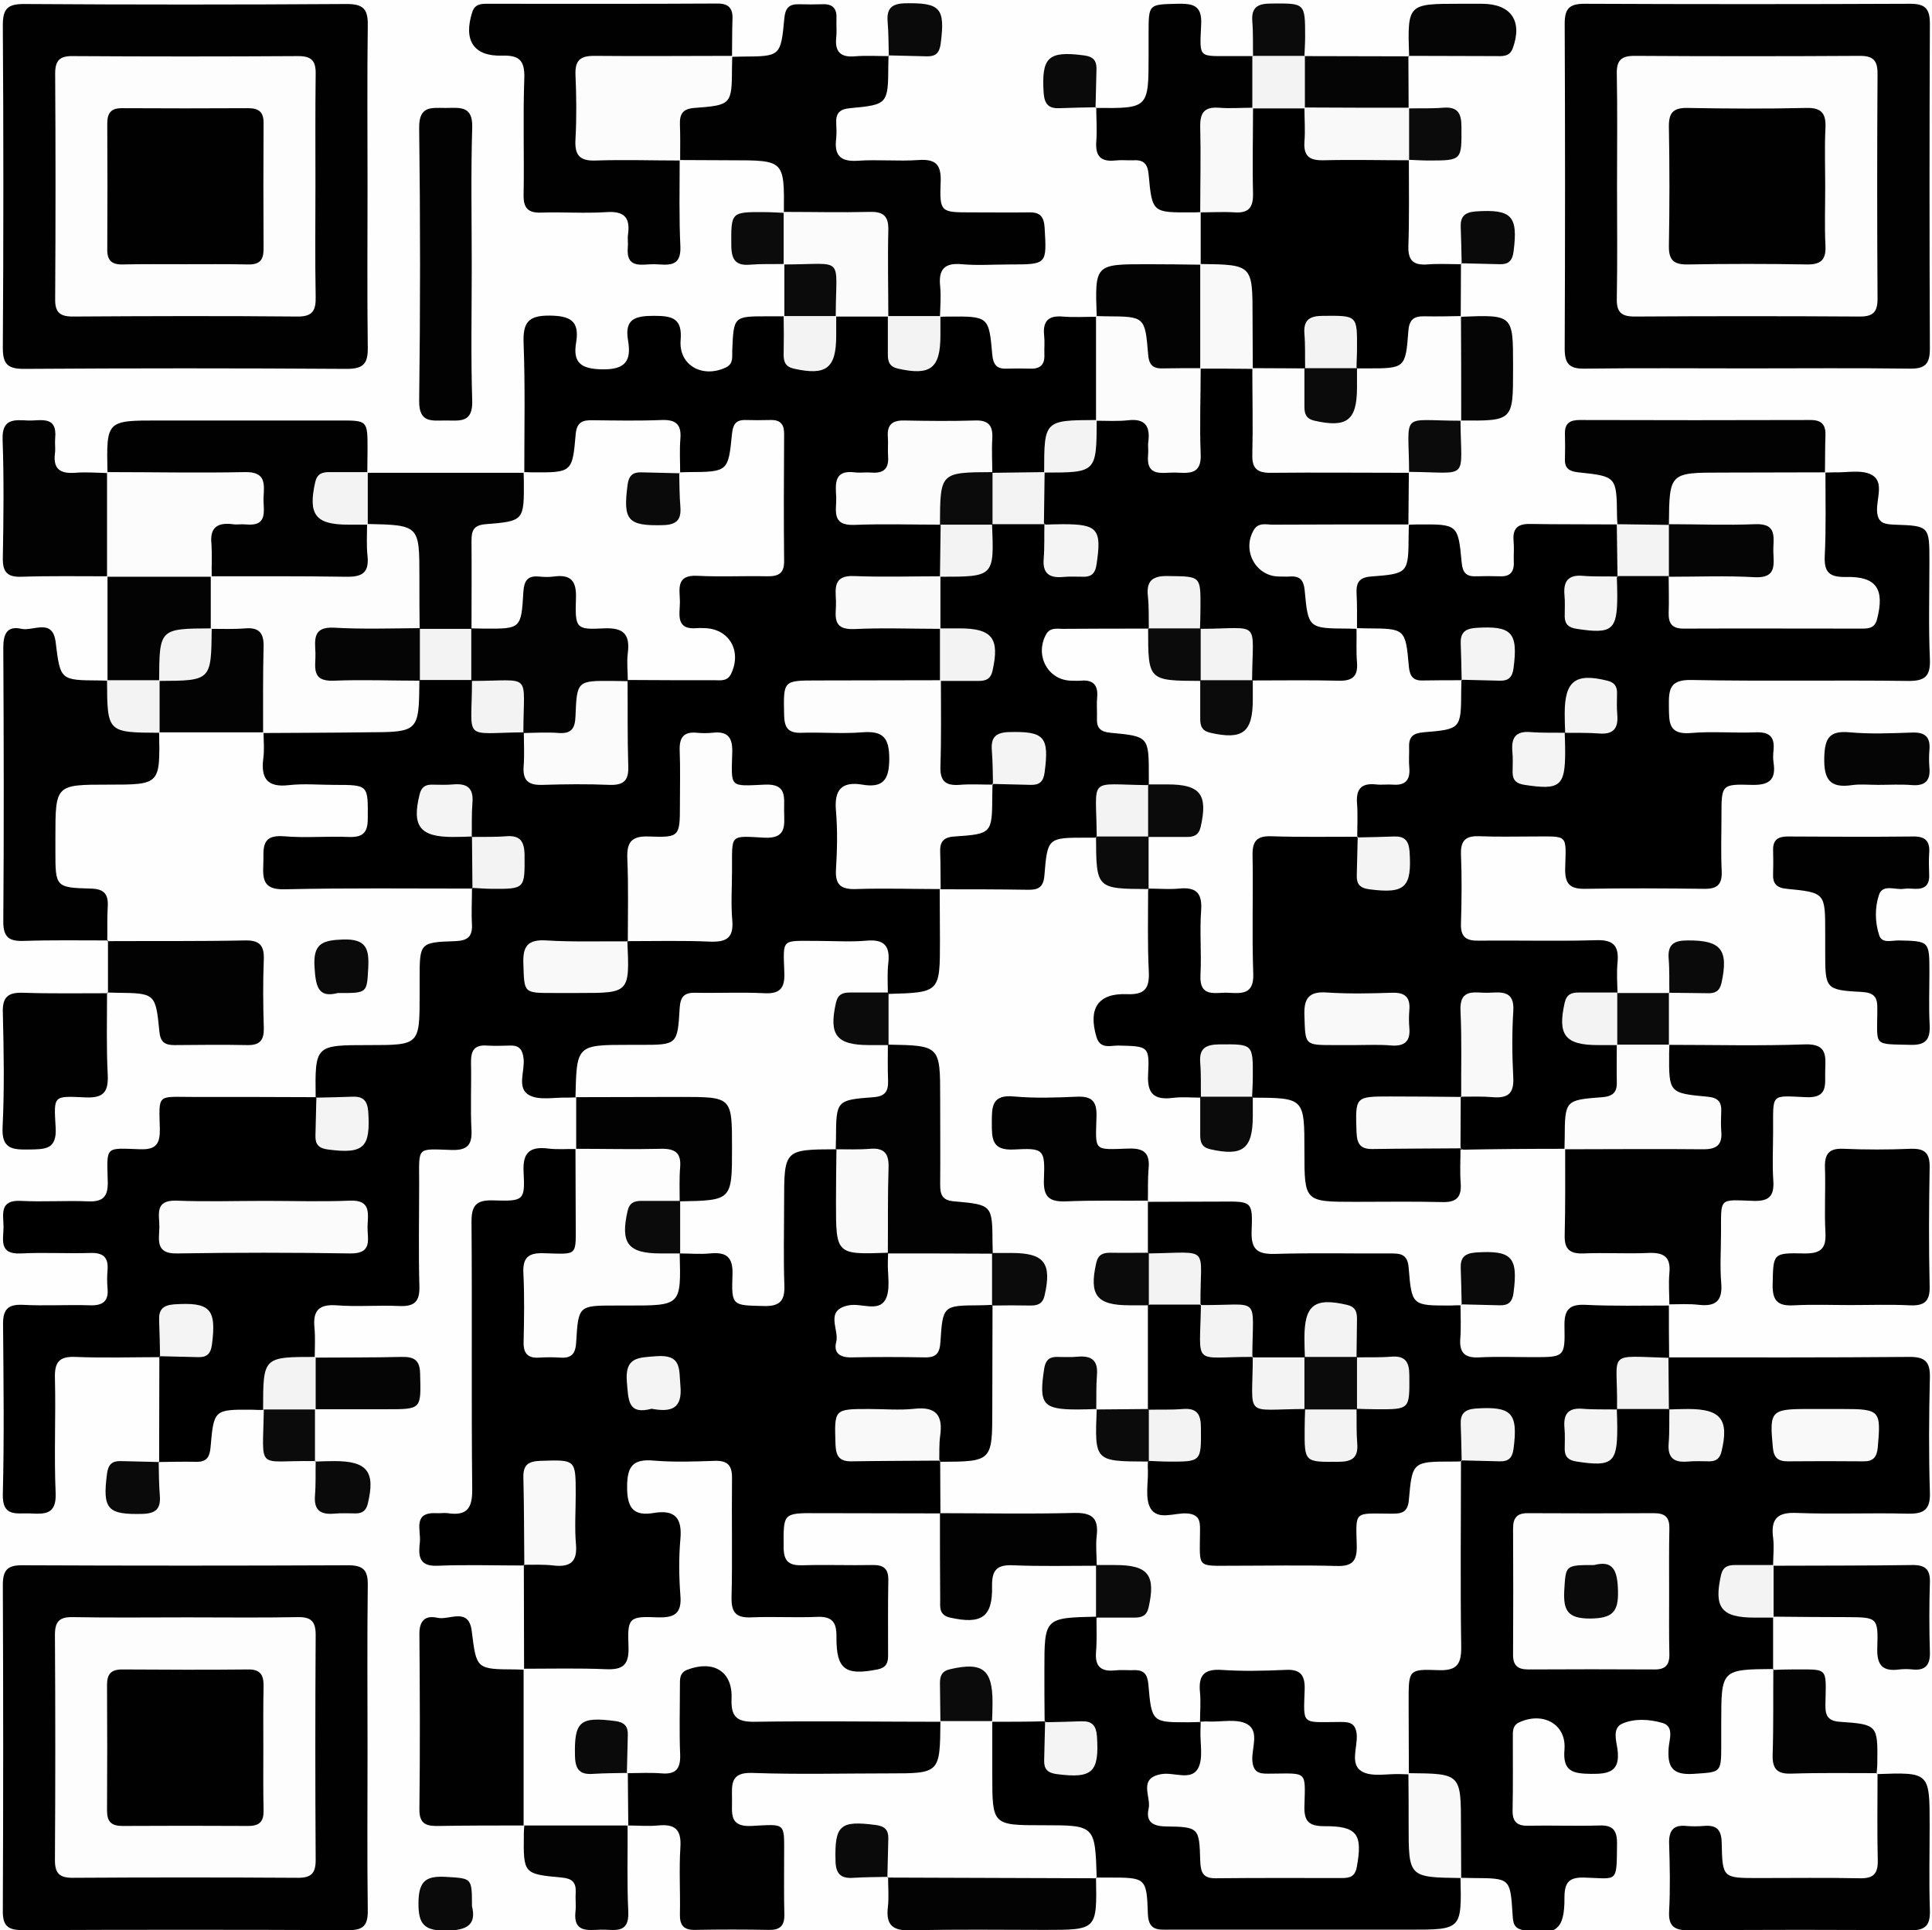
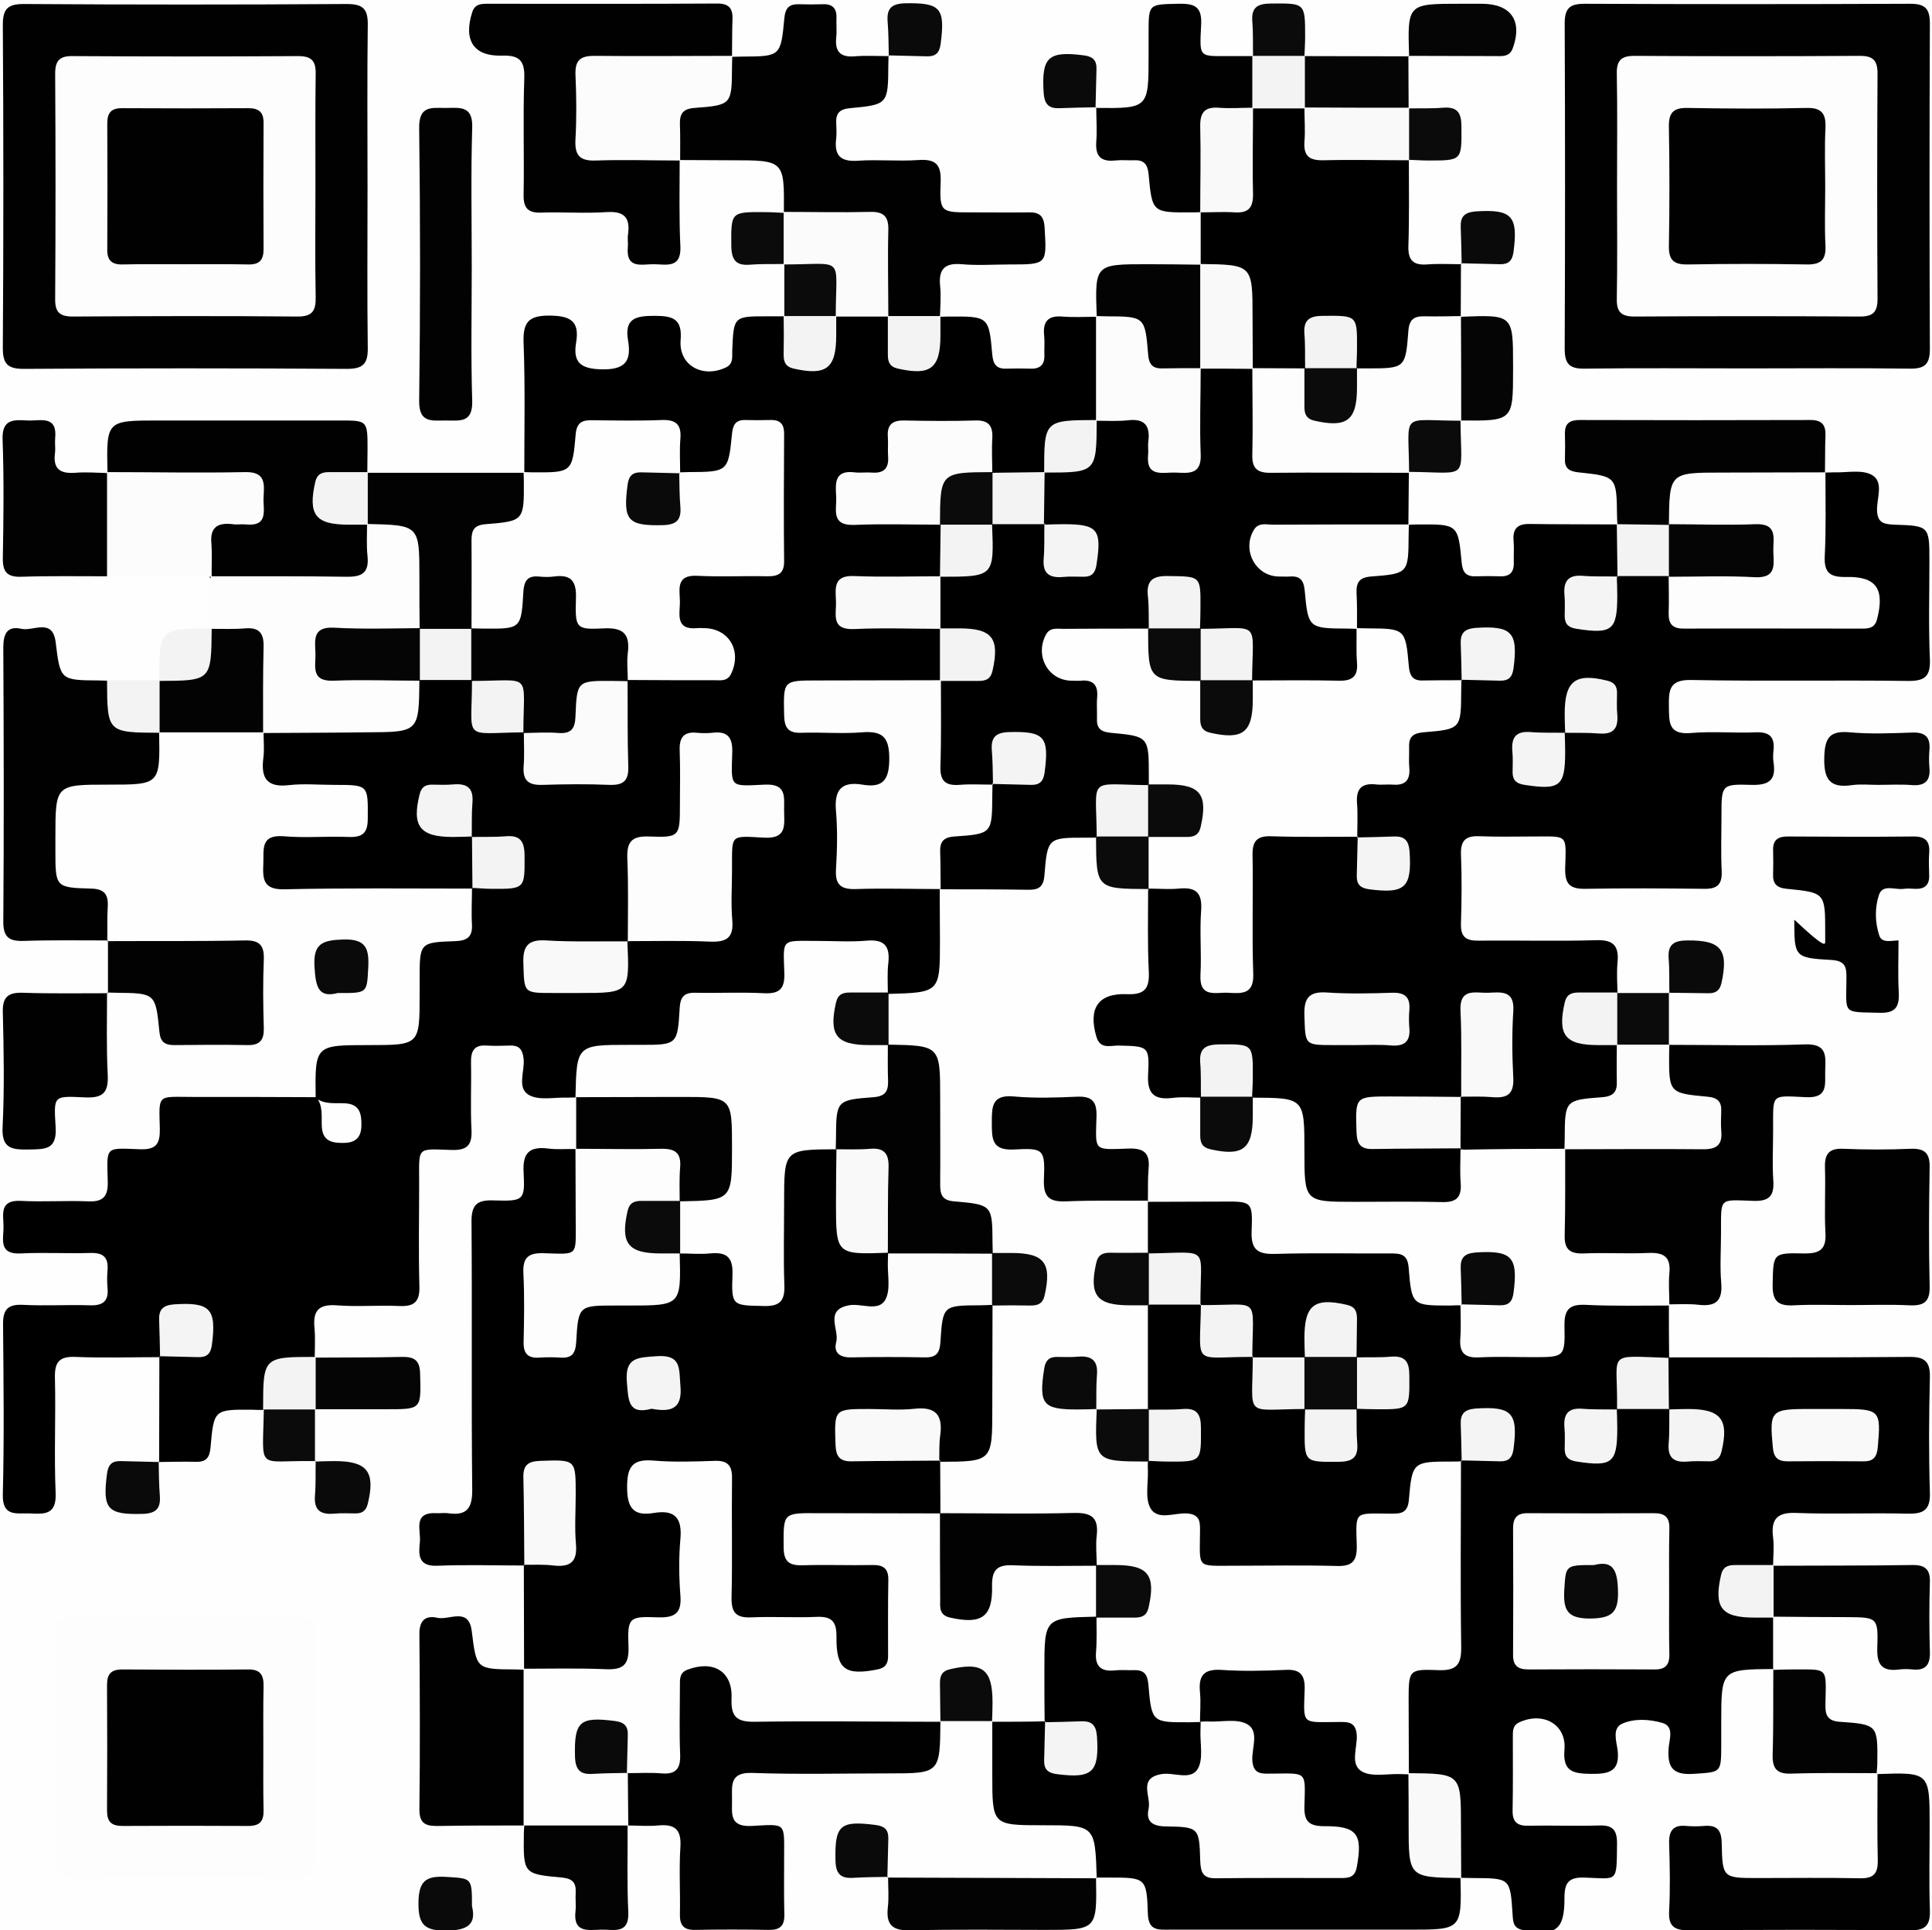
<svg xmlns="http://www.w3.org/2000/svg" version="1.1" x="0px" y="0px" viewBox="0 0 819.5 818.9" style="enable-background:new 0 0 819.5 818.9;" xml:space="preserve">
  <rect x="0" y="0" width="819.5" height="818.9" fill="#808080" stroke="none" />
  <style type="text/css">
	.st0{fill:#FEFEFE;}
	.st1{fill:#010101;}
	.st2{fill:#020202;}
	.st3{fill:#030303;}
	.st4{fill:#050505;}
	.st5{fill:#0B0B0B;}
	.st6{fill:#0A0A0A;}
	.st7{fill:#FDFDFD;}
	.st8{fill:#FCFCFC;}
	.st9{fill:#FBFBFB;}
	.st10{fill:#F9F9F9;}
	.st11{fill:#F3F3F3;}
	.st12{fill:#F4F4F4;}
</style>
  <g id="ëÎÓÈ_1">
</g>
  <g id="ëÎÓÈ_2">
    <g id="eqJaTR.tif">
      <g>
        <path class="st0" d="M822.1,412.1c0,135.5,0,271,0.2,406.6c0,6.1-0.9,7.6-7.4,7.6c-270.4-0.2-540.9-0.2-811.3,0     c-7,0-7.8-1.9-7.8-8.2c0.2-271.3,0.2-542.7,0-814c0-6.4,1-8.1,7.9-8.1c270.1,0.2,540.3,0.2,810.4,0c7.2,0,8.3,2,8.3,8.6     C822,140.4,822.1,276.2,822.1,412.1z" />
        <path d="M67.5,620.3c0-14.9,0.1-29.9,0.1-44.8c3.7-2.9,8.2-2.1,12.4-2.3c6.4-0.3,7.1-4.5,7-9.5c-0.1-4.9-2.4-7.2-7.3-7.3     c-5.1-0.1-9.2,0.7-9.5,7c-0.2,4.2,0.6,8.7-2.3,12.4c-12,0-23.9,0.4-35.9-0.1c-7.1-0.3-8.9,2.4-8.7,9.1     c0.4,16.2-0.4,32.5,0.3,48.7c0.4,9.3-4.8,8.9-11,8.6c-5.6-0.2-11.7,1.6-11.4-8.2c0.6-23.9,0.3-47.8,0.1-71.7     c-0.1-6.2,1.6-8.9,8.3-8.6c9.5,0.5,19-0.1,28.5,0.2c5.5,0.2,8.1-1.7,7.5-7.4c-0.2-2.4-0.2-4.9,0-7.3c0.5-5.6-1.7-7.7-7.4-7.5     c-9.8,0.3-19.6-0.3-29.4,0.2c-9.5,0.5-7.3-6.1-7.3-11.2c0-5.2-2-11.6,7.4-11.1c9.5,0.5,19-0.2,28.5,0.2c6.6,0.3,8.5-2.3,8.3-8.6     c-0.4-15.1-1.2-14,13.9-13.5c6.8,0.2,8.3-2.5,8.2-8.7c-0.4-15.1-1.2-13.5,14-13.5c17.5,0,34.9,0,52.4,0.1     c2.9,3.7,2.1,8.2,2.3,12.4c0.3,6.4,4.5,7.1,9.5,7c4.9-0.1,7.2-2.4,7.3-7.3c0.1-5.1-0.7-9.2-7-9.5c-4.2-0.2-8.7,0.6-12.4-2.3     c-0.3-22.4-0.3-22.4,22.5-22.4c21.6,0,21.6,0,21.6-21.6c0-2.1,0-4.3,0-6.4c0-15.4,0-15.6,15.1-16.1c5-0.2,7.3-1.7,7.1-6.9     c-0.3-5.2,0-10.4,0-15.6c3.7-2.9,8.1-2.1,12.2-2.3c5.5-0.3,7.2-3.4,7.2-8.4c0-5-1.7-8.1-7.1-8.4c-4.1-0.2-8.6,0.6-12.2-2.5     c-3.5-3.5-2.6-8-2.8-12.1c-0.2-6.1-3.7-7.6-9.1-7.5c-5.3,0.1-7.7,2.6-7.8,7.8c-0.1,5.4,1.6,8.8,7.7,9c4.5,0.2,9.3-0.7,12.7,3.6     c2.8,7.1,3.1,14.1-0.6,21c-26.6,0-53.2-0.3-79.8,0.3c-8.9,0.2-9.2-4.2-8.9-10.7c0.3-6-1.5-12.6,8.7-11.8     c9.1,0.8,18.3-0.1,27.5,0.3c5.8,0.2,8.1-1.6,8.1-7.7c0.1-14.4,0.4-14.4-14.2-14.4c-6.4,0-12.9-0.6-19.2,0.1     c-9.2,1.1-12-2.8-10.9-11.4c0.5-3.6,0.1-7.3,0.1-11c0.4-0.4,0.8-0.7,1.2-1.1c12.3-3.1,24.8-0.8,37.2-1.5c1.5-0.1,3,0.1,4.6,0     c5.7-0.3,12,1.5,17.1-1.4c5.6-3.2,2.2-10.1,4.2-15.1c0.5-1.1,1-2.2,1.8-3.2c7.1-3.7,14.3-3.2,21.6-0.6c3.5,3,3.3,7.1,3.2,11     c-0.1,6.6,2.8,9.5,9.4,9.4c3.6-0.1,7.4-0.1,10.5,2.5c2.4,3.1,2.4,6.9,2.3,10.5c0,6.1,2.7,8.9,8.9,8.9c7,0,14-0.1,21.1,0     c6.3,0.1,8.7-3,8.8-9c0-7-0.1-14,0.1-21.1c0.1-3.9-0.3-8,2.3-11.4c7-4.5,14.9-2,22.4-2.6c3.7-0.3,7.3,0,11-0.1     c5-0.1,8.2-1.9,8.3-7.5c0.1-5.5-2-8.8-7.9-8.9c-7.4-0.2-13.2-2.1-13.9-11.1c-1-12.1,2.4-16.2,14.7-16.5c7-0.2,14.1,0.1,21.1-0.2     c5.1-0.2,8.1-2.3,8.1-7.7c0.2-15,0.2-30,0-45c-0.1-5.2-2.7-7.8-8-7.8c-4.5,0.1-7.3,1.5-8.3,6.5c-3.1,15.7-6.1,17.4-23.5,14.3     c-1-0.4-1.8-1.1-2.5-1.9c-1.6-2.7-1.8-5.8-1.6-8.8c0.4-7.3-2.8-10.6-10.2-10.3c-7,0.3-14-0.1-21,0.2c-4.1,0.1-6.6,1.8-7.5,6.3     c-3.4,16-7.1,18.2-23.7,14.2c-0.4-0.3-0.8-0.7-1.2-1.1c0-18.4,0.4-36.8-0.3-55.1c-0.3-8.6,1.9-11.7,11.1-11.6     c8.6,0.1,12.7,2.2,11.2,11.3c-1.5,8.7,2,11.3,10.9,11.5c10,0.2,12.6-3.6,11.1-12.3c-1.6-9.3,3.3-10.4,11.1-10.4     c7.8,0,12,1.1,11.2,10.4c-0.8,10.6,9.3,16.2,19.2,11.5c3.3-1.6,2.6-4.5,2.7-7.1c0.6-14.6,0.6-14.6,14.9-14.6c2.5,0,4.9,0,7.4,0     c0.3,0.3,0.6,0.7,0.9,1c1.6,3.1,1.4,6.5,1.3,9.8c-0.1,6,2.3,8.9,8.6,8.9c6.3,0,8.7-2.9,8.6-8.9c-0.1-3.3-0.2-6.7,1.2-9.9     c0.5-0.9,1.2-1.6,2.1-2.1c6.6-1.9,13.3-1.7,19.9-0.3c0.9,0.4,1.7,1,2.3,1.8c2.1,4,1.4,8.4,1.6,12.6c0.3,5.2,3.4,6.7,8,6.7     c4.7,0,8.6-0.8,8.9-6.7c0.2-3.9-0.4-8,1.5-11.7c0.3-0.3,0.6-0.7,1-1c1.2,0,2.4-0.1,3.6-0.1c16.9-0.1,17.1-0.1,18.5,16.2     c0.4,4.2,1.9,6.1,6.1,5.9c3.3-0.1,6.7-0.1,10,0c4.2,0.2,6.2-1.7,6-5.9c-0.1-2.7,0.2-5.5-0.1-8.2c-0.6-5.8,1.6-8.5,7.7-8     c4.8,0.4,9.7,0.1,14.6,0.1c0.4,0.4,0.7,0.8,1.1,1.3c2.6,13.6,1.8,27.2,0.5,40.9c-0.4,1-0.9,1.9-1.7,2.6c-1.2,0.4,0.4,0.5-0.8,0.4     c-14.5-0.8-21.2,6-20.3,20.5c-0.6,0.9-1.4,1.6-2.4,2.1c-7.1,1.4-14.1,2.4-20.9-1.1c-2.7-3-2.7-6.8-2.6-10.4     c0.2-6.5-2.6-9.6-9.3-9.4c-6.7,0.2-13.5,0.1-20.2,0c-5.9-0.1-8.9,2-9.4,8.4c-1.1,12-1.4,12.3-13.9,13.6c-5.8,0.6-8.1,3.1-8,8.8     c0.1,6.1,3.6,7.8,8.9,7.9c7.1,0.1,14.1,0,21.2,0.1c4,0.1,8-0.3,11.5,2.4c4,6.8,2.7,13.9,1.4,21c-0.4,1-1.1,1.8-2,2.4     c-10.5,3.1-21.3,0.9-31.9,1.6c-4.6,0.3-8.5,1-9,6.8c-0.5,6.4,1.8,9.7,8.7,9.9c10.4,0.3,20.8-1.2,31.2,1c1,0.4,1.8,1.1,2.5,2     c2.4,7,2.2,14,0.2,21c-0.6,1-1.4,1.7-2.4,2.2c-14.3,2.7-28.7,0.6-43,1.2c-4.3,0.2-8.6-0.1-12.9,0.3c-4.6,0.5-6.2,3.3-6.2,7.5     c0,4.4,1,8,6.2,8.4c7.9,0.7,15.9,0.1,23.9,0.4c10.2,0.4,13.2,3.1,13.7,12c0.6,10.6-2,14.5-12.2,15.2c-7.6,0.6-10.1,4.1-9.8,11.2     c0.3,6.1,0.2,12.3,0,18.4c-0.1,6.6,3,9.2,9.4,9.4c10.4,0.4,20.8-1.5,31.1,1.4c1,0.6,1.8,1.4,2.4,2.5c2.7,12.1,1.4,24.3,0.9,36.4     c-0.3,6.2-4.6,8.9-10.5,9.3c-4.6,0.3-9.2,0.6-13.4-1.7c-3.7-3.3-3.2-7.8-3.3-12c-0.1-5.8-2.9-8.2-8.6-8.2c-7.1,0-14.1,0.1-21.2,0     c-6.2-0.1-8.5,2.9-9.1,8.9c-1.2,11.2-3.3,12.9-14.5,13.2c-6.7,0.2-13.5,0.1-20.2,0.1c-5.9-0.1-8.8,2.3-9.4,8.5     c-1.2,11.9-3.1,13.3-15,13.5c-6.1,0.1-12.3,0.2-18.4,0c-7.2-0.3-11.1,2.4-10.7,10c0.1,2.7-0.1,5.5-1.4,8.1     c-0.4,0.4-0.7,0.8-1.1,1.2c-1.2,0-2.5,0.1-3.7,0.1c-5.5-0.2-11.9,1.3-16.2-1.1c-5.3-3-1.7-10.1-2.3-15.4     c-0.4-3.7-1.7-5.7-5.6-5.6c-3.4,0.1-6.8,0.2-10.1,0c-5.6-0.4-6.7,2.7-6.6,7.4c0.2,9.5-0.3,19,0.2,28.5c0.3,6.5-2,8.6-8.5,8.4     c-15-0.5-13.7-1.5-13.7,13.8c0,14.7-0.3,29.4,0.1,44.1c0.2,6.6-2.3,8.6-8.6,8.3c-8.9-0.4-17.8,0.4-26.7-0.3     c-7.6-0.5-9.9,2.5-9.2,9.6c0.4,4.2,0.1,8.6,0.1,12.9c-0.4,0.3-0.7,0.6-1.1,1c-14.2-0.9-20.7,5.9-19.9,19.9c-0.3,0.4-0.6,0.7-1,1     c-1.5,0-3,0-4.6-0.1c-16.1-0.1-16.2-0.1-17.6,16.1c-0.4,4.2-1.8,6.1-6.1,6c-5.5-0.1-10.9,0-16.4,0.1L67.5,620.3z" />
        <path d="M774.1,200.5c1.2,0,2.5-0.1,3.7-0.1c5.5,0.2,11.9-1.3,16.2,1.1c5.3,3,1.9,10.1,2.2,15.4c0.3,5.3,3.4,5.5,7.4,5.7     c14.8,0.5,14.8,0.6,14.8,15.6c0,13.8-0.4,27.6,0.2,41.3c0.3,7.3-1.9,9.5-9.3,9.4c-30.6-0.4-61.3,0.2-91.9-0.4     c-9.3-0.2-9.6,4.2-9.5,11.2c0.1,6.7-0.3,12.1,9.3,11.3c9.1-0.8,18.4,0.1,27.6-0.3c5.6-0.2,8,1.8,7.5,7.4c-0.2,1.8-0.3,3.7,0,5.5     c1.1,7.3-1.9,9.6-9.3,9.4c-12.8-0.4-12.8,0-12.8,12.8c0,8-0.3,15.9,0.1,23.9c0.2,5.7-2,7.5-7.5,7.4c-16.8-0.2-33.7-0.3-50.5,0     c-6.5,0.1-8.5-2.2-8.4-8.5c0.4-15,1.5-13.7-13.8-13.7c-7.4,0-14.7,0.2-22.1-0.1c-5.7-0.3-8.5,1.2-8.3,7.6     c0.4,9.8,0.3,19.6,0,29.4c-0.2,5.8,2.2,7.4,7.6,7.3c16.5-0.2,33.1,0.3,49.6-0.2c7.6-0.3,9.9,2.5,9.2,9.6c-0.4,4.2-0.1,8.6,0,12.9     c-0.3,0.3-0.7,0.6-1,0.9c-3.1,1.6-6.5,1.4-9.9,1.3c-6.1-0.2-8.8,2.5-8.8,8.8c0,6.5,3.4,8.5,9.2,8.4c3.3-0.1,6.7-0.2,9.9,1.3     c0.9,0.5,1.5,1.3,2,2.2c1.5,4.1,1.2,8.4,1,12.6c-0.2,6.4-3.2,9.9-9.8,10.9c-11.3,1.6-11.3,1.8-12.2,12.9     c-0.2,2.1-0.4,4.2-1.4,6.2c-0.6,1-1.5,1.7-2.5,2.1c-14.3,1.2-28.6,3.6-42.7-1.5c-4.4-7-3.8-14.2-0.8-21.4     c3.2-3.8,7.7-3.3,11.9-3.5c5.1-0.2,8.1-2.3,8.1-7.7c0.1-8,0.2-15.9-0.1-23.9c-0.2-5-3-7-7.7-7c-5,0-8.4,1.5-8.6,7.1     c-0.4,7.7-0.1,15.3-0.2,23c-0.1,4,0.3,8.1-2.8,11.3c-4.8,3.8-10.6,2.4-16,2.6c-5.5,0.2-11,0-16.6,0.1c-5.4,0.1-8.7,2-8.7,8.1     c0,5.9,2.9,8.3,8.5,8.4c7.4,0.1,14.7,0,22.1,0.1c4,0.1,8.1-0.1,11.2,3.1c3.3,4.3,2.5,9.3,2.1,14.2c-0.4,6.1-3.9,9.7-9.9,10     c-17.1,0.8-34.3,0.8-51.4,0c-6.6-0.3-9.6-4.6-10.1-10.9c-0.5-6.7-0.1-13.5-0.3-20.2c-0.2-11.1-0.5-11.4-11.8-12.7     c-2.1-0.2-4.3-0.5-6.2-1.5c-4.4-3.2-3.6-8.1-3.8-12.5c-0.2-5.6-2.7-8.2-8.4-8.2c-5.8,0-8.2,2.6-8.4,8.2c-0.1,4.2,0.5,8.6-3,12     c-3.9,2.3-8.2,1.9-12.5,1.9c-7.3-0.1-11.7-3.7-11.7-11.1c0-7.5-3-10.8-10.8-11.2c-8.9-0.4-11.3-4-11.4-13.1     c-0.1-9.6,2.4-13.4,11.7-13.9c8.8-0.4,10.2-4.9,10.5-12.4c0.3-9.9-2.5-20.1,2.5-29.6c4-3,8.7-2.5,13.3-2.3     c7.4,0.2,11.2,4,11.6,11.4c0.4,7.6,0.1,15.3,0.3,22.9c0.1,5.5,1.5,9.6,8.2,9.5c6.8-0.1,8-4.3,8-9.7c0.1-13.8-0.2-27.5,0.1-41.3     c0.3-11.9,3-15,14.7-14.9c10.3,0.1,20.8-1.9,30.9,1.6c4.5,3.1,3.9,7.9,4,12.4c0.1,6.4,3.7,8.3,9.5,8.1c5.5-0.2,7.4-3.1,7.4-8.2     c0.1-5.5-2.1-8.5-8-8.7c-4.2-0.1-8.6,0.6-12-3.1c-3.3-4.7-2.3-10-1.8-15.1c0.5-5.3,3.7-8.7,8.9-8.7c8.9-0.1,13.6-3.1,13.2-12.8     c-0.2-5.6,3.6-9.4,9.2-9.3c10.2,0.3,13.5-4.7,12.7-14c-0.1-1.8,0.5-3.6,1.7-5.1c3.4-4.2,8.3-3.2,12.8-3.4     c6.1-0.3,7.5-3.9,7.4-9.2c-0.1-5.4-2.7-7.6-8-7.7c-5.4-0.1-8.7,1.7-8.9,7.7c-0.1,4.2,0.6,8.7-2.9,12.1c-4.6,3.3-9.9,2.4-14.9,2     c-5.2-0.4-8-3.4-9.1-8.6c-2.5-12.2-2.6-12.1-14.9-13.4c-1.2-0.1-2.4-0.4-3.5-0.8c-1-0.4-1.8-1.1-2.4-2c-2.1-4.6-1.6-9.5-1.3-14.3     c0.4-5.6,3.3-8.7,8.9-9.7c11.8-2.1,11.8-2.3,13.1-14.1c0.2-1.5,0.5-3,1.2-4.3c0.4-0.4,0.7-0.8,1.1-1.2c1.2,0,2.4-0.1,3.7-0.1     c16.8-0.1,17-0.1,18.5,16.2c0.4,4.3,2,6,6.2,5.8c3.3-0.1,6.7-0.1,10,0c4.3,0.2,6.1-1.8,5.9-6.1c-0.1-3,0.2-6.1-0.1-9.1     c-0.4-5.1,1.8-7.1,6.9-7c12.5,0.2,25,0.1,37.5,0.2c0.4,0.4,0.7,0.8,1.1,1.2c1.9,6.8,2.6,13.6-0.7,20.2c-3.3,3.6-7.7,3-11.9,3.1     c-6.4,0.1-8.3,3.6-8.1,9.4c0.2,5.4,2.9,7.5,8,7.5c5.4,0.1,8.6-1.8,8.9-7.7c0.2-4.4-0.7-9.3,3.6-12.6c7.1-2.9,14-2.9,21,0.3     c3,3.2,2.9,7.3,2.9,11.2c0,6.3,3.3,8.6,9.2,8.6c21.4,0,42.8,0.1,64.2,0c5,0,9.1-1,9.3-7.4c0.2-6.2-2.8-8.5-8.7-9.2     c-11.1-1.3-13.2-3.5-13.1-14.6c0.1-10.3-1.7-20.8,1.4-31C773.4,201.3,773.7,200.9,774.1,200.5z" />
        <path d="M707.9,553.6c0,7.5,0,15,0.1,22.5c-2.8,2.3-6.2,2.4-9.5,2.3c-6.8-0.3-10.2,2.4-9.9,9.6c0.1,3.3,0.2,6.7-2.2,9.5     c-2.5,2.9-5.9,2.9-9.3,2.9c-6.2-0.1-11,1-10.6,8.9c0.2,5.2,2.2,7.8,7.6,8.1c7.5,0.4,9.5-3.7,9.4-10.2c-0.1-3.7,0-7.4,3.3-10     c6.7-3,13.5-2.9,20.2-0.2c4.3,3.3,3.5,8.2,3.7,12.6c0.2,6,3.5,7.8,8.9,7.8c5.3-0.1,7.8-2.3,7.9-7.7c0.1-5.3-1.5-8.9-7.6-9.1     c-4.5-0.2-9.3,0.7-12.7-3.6c-2.8-7.1-3.2-14.1,0.5-21.1c34,0,67.9,0.1,101.9-0.2c6.7-0.1,9.2,1.8,9,8.8     c-0.4,16.2-0.5,32.4,0,48.6c0.3,7.7-2.8,9.3-9.7,9.1c-15.6-0.4-31.2,0.3-46.8-0.3c-8.4-0.4-11,2.7-10,10.5c0.5,3.9,0,7.9,0,11.9     c-0.3,0.3-0.7,0.6-1,0.9c-3.1,1.6-6.5,1.4-9.8,1.3c-6-0.1-8.8,2.3-8.8,8.6c0,6.2,2.8,8.7,8.8,8.6c3.3-0.1,6.7-0.3,9.8,1.3     c0.3,0.3,0.7,0.6,1,1c0,7.5,0,15,0,22.4l0.3-0.3c-22.3,0.2-22.3,0.2-22.3,22.9c0,3.1,0,6.1,0,9.2c0,12.2-0.1,11.6-11.8,12.4     c-9.1,0.6-11.1-3.1-10.5-11.1c0.3-3.6,2.4-9-2.6-10.5c-5.5-1.6-11.9-2-17.1,0.3c-4.3,1.9-2.5,7.3-2,10.9     c1.2,9.3-3.4,10.5-11.2,10.4c-7.6-0.1-12.1-0.9-11.3-10.3c0.9-10.7-9-16.2-19.1-11.6c-2.9,1.3-2.8,3.7-2.8,6.2     c0,10.4,0.1,20.8-0.1,31.2c-0.1,4.7,1.8,6.6,6.5,6.5c10.1-0.2,20.2,0.2,30.3-0.1c5.6-0.2,7.5,1.9,7.5,7.5     c-0.2,17.3,0.5,15-13.9,14.6c-6.5-0.2-8.4,2.1-8.4,8.5c0.1,13.8-3.6,16.4-17.5,13.8c-4.2-0.8-4.3-3.4-4.5-6.6     c-1-15.5-1-15.4-16.7-15.5c-1.8,0-3.7-0.1-5.5-0.1c-0.3-0.4-0.7-0.8-1-1.2c-2.9-8.9-1.1-18.1-1.4-27.2     c-0.4-12.1-0.3-12.2-12-13.1c-2.4-0.2-4.9-0.3-7.1-1.5c-0.9-0.6-1.6-1.5-2.1-2.5c-2.3-11.5-1.1-23.1-0.9-34.7     c0.1-7.1,4.5-10.7,11.3-10.6c8.7,0.1,10.7-4.5,10.6-12.2c-0.3-19.9-0.1-39.7-0.1-59.6c0-4.2-0.5-8.6,1.7-12.5     c3.1-4.6,8-3.9,12.5-4c6.5-0.1,8.4-3.7,8.1-9.6c-0.2-4.9-2.6-7.1-7.4-7.3c-5.9-0.2-9.3,1.8-9.4,8.2c-0.1,4.2,0.5,8.7-3.3,11.9     c-1.2,1-2.7,1.8-4.2,1.6c-10.3-0.9-15,3.3-15.1,14c-0.1,6.3-5.6,8.3-11.2,8.4c-6.8,0.1-9.6,3.1-10.2,9.9     c-0.9,9.8-3.5,11.9-13.6,12.2c-14.7,0.3-29.4,0.3-44,0c-10.6-0.2-12.6-2.2-13.9-12.8c-0.5-4.5-1.2-8-6.9-9.1     c-15.6-2.9-18.2-7.9-13.5-24.3c3.5-4,8.3-3.1,12.8-3.3c5.3-0.3,7.6-2.8,7.7-8c0.1-5.5-2-8.5-7.9-8.8c-4.4-0.2-9.3,0.7-12.7-3.6     c-2.4-14.4-3.5-28.8,0.6-43.1c7.1-4.3,14.3-3.8,21.7-0.9c3.9,3,3.6,7.5,3.6,11.6c0,6.1,2.9,8.7,8.9,8.7c3.6,0,7.3-0.2,10.3,2.4     c2.6,2.5,3,5.9,2.8,9.2c-0.5,7.8,3.1,11,10.7,10.5c3-0.2,6,0.1,8.6,1.9c3.5,3.7,2.6,8.5,2.8,12.9c0.4,5.5,3.5,7.1,8.4,7.1     c5,0,8-1.8,8.3-7.3c0.2-4.2-0.5-8.6,2.3-12.3c3.3-2.9,7.5-2.4,11.4-2.5c5.6-0.1,8.5-2.4,8.5-8.3c0-5.7-2.3-8.5-8.1-8.6     c-3.9-0.1-8,0.4-11.5-2.3c-3-3.6-2.3-8-2.5-12.1c-0.2-5.2-2.7-7.6-7.9-7.6c-5.3,0-8.6,1.6-8.9,7.6c-0.2,4.4,0.7,9.2-3.2,12.7     c-7,2.5-13.9,3.1-20.8-0.2c-2.9-2.3-3.4-5.6-3.2-8.9c0.4-7.8-2.6-11.9-10.9-11.2c-3,0.2-6-0.2-8.4-2.4c-2.9-2.9-2.9-6.7-2.8-10.3     c0.2-6.6-2.7-9.5-9.3-9.4c-3.6,0.1-7.4,0.2-10.5-2.5c-3.7-6.9-2.7-14-1.1-21.2c0.5-1,1.3-1.8,2.3-2.4c12.1-2.7,24.3-1.4,36.4-0.9     c6.2,0.2,8.6,4.6,9.5,10.4c1.6,11.1,1.8,11.1,13.2,11.2c12.8,0.1,25.6-0.2,38.4,0.1c11.2,0.2,13.5,2,14.7,13     c0.7,6.5,3.5,9.3,9.9,9.1c2.7-0.1,5.5,0.1,8.1,1.1c1,0.4,1.9,1.1,2.5,2c1.2,2.2,1.4,4.6,1.6,7.1c1,11.5,1.3,11.7,12.4,11.9     c3.4,0.1,6.7,0,10.1,0c13.5,0,13.6,0,16.8-13.5c1.1-4.8,3.9-7.9,8.7-8.1c12.1-0.4,24.4-2,36.4,1     C707.1,552.9,707.5,553.2,707.9,553.6z" />
        <path d="M222.3,708.4c0-14.8-0.1-29.7-0.1-44.5c3.4-2.8,7.5-2.4,11.4-2.5c5.2-0.1,7.9-2.5,7.9-7.8c0.1-7.9,0.2-15.9-0.1-23.8     c-0.2-5-3-6.9-7.7-7c-4.9,0-8.4,1.4-8.7,7.1c-0.4,7.6-0.1,15.3-0.2,22.9c-0.1,3.9,0.3,8-2.4,11.4c-12.3,0-24.6-0.4-36.8,0.1     c-8.3,0.4-8.1-4.7-7.5-10.1c0.5-5-3.2-12.8,7.2-12.2c1.5,0.1,3.1-0.2,4.6,0c8,1.2,10.5-1.9,10.4-10.1c-0.4-37.7,0-75.4-0.3-113.2     c-0.1-7.3,2-9.7,9.4-9.4c12.8,0.4,13.3,0,12.7-11.9c-0.5-8.3,2.5-11.1,10.5-10.1c3.9,0.5,8,0.1,11.9,0.2c0.3,0.4,0.7,0.8,1.1,1.2     c2.9,12.1,1.5,24.3,1,36.5c-0.3,6.4-5.1,9-10.9,8.9c-8.7-0.2-11.1,4.4-10.7,12.1c0.3,6.4-0.1,12.9,0.2,19.3     c0.2,4.8,2.5,7.3,7.4,7.4c4.9,0.1,8-1.3,8.9-6.8c2.6-14.7,3.1-15,18.3-15.1c5.5,0,11-0.1,16.5,0c6.6,0.2,9.6-2.7,9.5-9.3     c-0.1-3.6-0.1-7.4,2.6-10.4c3.1-2.4,6.9-2.3,10.5-2.3c10.2,0,12.9,2.4,14.4,12.4c0.6,3.8,0.1,8.1,5.6,9.2     c6.8,1.4,10.5-1.1,10.8-8.4c0.5-12.8,0.1-25.6,0.2-38.4c0.1-18.4,7.2-23.2,24.8-16.7c3.7,4.4,2.6,9.7,2.8,14.8     c0.2,5.1,0,10.3,0.1,15.4c0.2,10.2,0.7,10.8,10.5,11.7c3,0.3,6.1,0.3,8.7,2.2c4.1,5.5,3.1,11.6,2,17.6c-1.2,6.4-6.5,7.5-11.9,7.7     c-5.7,0.2-9.4,2.2-9.2,8.6c0.1,4.7,1.8,7.6,6.8,7.8c8.2,0.3,16.5,0.4,24.7,0c4.4-0.2,6.2-2.8,6.9-7c2.8-15.3,12-19.3,25.9-11.5     c3,5.8,1.9,12,2,18c0.2,10.7,0.1,21.4,0,32.1c-0.1,17.5-6.6,21.9-23.8,16.5c-4.1-2.9-3.9-7.4-3.9-11.7c0-6.3-3.1-8.8-9.1-8.7     c-7.4,0.1-14.7-0.1-22.1,0.1c-5.5,0.1-7.5,3.1-7.4,8.3c0,5.2,2.3,8,7.6,8.2c7.7,0.3,15.3,0,23,0.2c4,0.1,8.1-0.2,11.2,3.1     c3.5,7.2,3.3,14.4,0.1,21.5c-3.5,3.2-8,2.8-12.2,2.8c-12.6,0.1-25.1,0-37.7,0.1c-11.9,0.1-14.1,1.4-13.8,8.4     c0.4,10.4,8.4,7.6,14.3,8c6.1,0.4,12.2-0.1,18.4,0.3c6.9,0.5,10.7,4.1,11,11c0.4,9.2,0.4,18.4,0,27.5c-0.3,7.7-5,10.6-12.1,10.8     c-9.5,0.4-14.5-2.1-14.8-9.7c-0.6-13.4-5.6-12.1-15.5-12.2c-5.2,0-10.4,0.2-15.6-0.1c-10.2-0.5-13.1-3.2-13.5-13.3     c-0.5-13.2,0-26.3-0.2-39.5c-0.1-12.2-1.1-13.2-13-13.3c-6.1-0.1-12.2-0.2-18.4,0.2c-5,0.3-7,3-6.9,7.8c0,4.5,1.6,7.3,6.5,8.3     c14.8,3,15.2,3.6,15.3,18.4c0,6.7,0.2,13.5-0.2,20.2c-0.4,6.9-3.8,11.2-10.8,11.1c-8.4-0.1-11.3,4-11.4,11.7     c-0.1,5.5-2.9,9.7-8.8,10c-12.2,0.6-24.4,2-36.5-1C223.1,709.2,222.7,708.8,222.3,708.4z" />
        <path d="M597.6,200.3c-0.1,7.5-0.1,14.9-0.2,22.4l0.3-0.3c-3.5,3.3-7.9,2.8-12.2,2.8c-13.8,0.1-27.5,0-41.3,0.1     c-5.3,0-9.7,0.9-10.1,7.7c-0.4,7.2,3.6,8.9,9.6,8.9c7.7,0,12.3,3.6,12.1,11.6c-0.2,8,3.5,11,11.2,10.5c3.1-0.2,6.1,0.4,8.5,2.7     l-0.3-0.3c3.9,4.8,3.2,10.3,2.5,15.8c-0.6,5.2-3.8,8.6-9,8.8c-12.2,0.5-24.4,2.1-36.4-1.1c-3.8-2.6-3.8-6.8-3.7-10.7     c0.2-7.5-3.2-10.5-10.5-10.1c-3,0.2-6.1-0.1-8.8-1.9c-3.6-3.7-2.6-8.4-2.9-12.9c-0.3-5.4-3.2-7.3-8.3-7.3c-4.9,0-8.1,1.6-8.5,7.1     c-0.3,4.4,0.6,9.2-2.8,12.9c-10.4,4.2-21.2,1.5-31.8,2.1c-6.3,0.3-9.8,2.3-9.4,9.3c0.3,5.6,3.7,6.9,8.5,7.5     c11.5,1.5,11.9,2,13.4,13.4c0.6,4.3,1.5,7.4,6.6,8.5c16,3.4,18.9,9.1,13.3,24.9c-2.9,2.8-6.7,2.8-10.3,2.7c-7-0.2-9.9,3-9.7,9.9     c0.1,3.6,0.1,7.4-2.8,10.2c-0.5,0.3-1,0.9-1.6,0.9c-11.1,0.2-19.4,3.3-18.8,16.8c0.1,2.4-2.3,4.8-4.7,5.1     c-13.7,1.6-27.6,4-41.1-1.4l0.3,0.3c-4.2-5.5-3.1-11.6-2-17.6c1-4.9,4.9-7.1,9.5-7c9.3,0.3,12.6-4.1,11.9-12.9     c-0.2-2.1,0.4-4.3,1.8-6c3.4-4.2,8.3-3.2,12.8-3.5c6.2-0.3,7.5-4,7.4-9.3c-0.1-4.8-2.3-7.3-7.2-7.5c-5.1-0.1-9.1,0.9-9.5,7.2     c-0.3,4.7,0.8,10.1-4.2,13.4c-4.6,2.3-9.5,1.9-14.3,1.2c-3.5-0.5-7.2-2-7.6-5.6c-1.8-13.7-4.2-27.6,1.5-41.1l-0.2,0.2     c3.5-3.4,8-2.6,12.2-2.8c5.5-0.3,7.4-3.2,7.4-8.4c0-5.1-1.9-8.1-7.4-8.4c-4.2-0.2-8.7,0.6-12.2-2.8l0.2,0.2     c-4.4-7.4-4.4-14.9,0-22.3l-0.2,0.2c1.4-1.3,2.9-2,4.8-2.4c12.6-2.5,12.6-2.5,15.3-15.7c0.4-1.8,1-3.5,2.4-4.8     c6.9-3,13.8-3.1,20.7-0.3c4.4,3.3,3.6,8.2,3.7,12.6c0.2,6,3.5,7.9,9,7.8c5.3-0.1,7.8-2.4,7.9-7.8c0.1-5.4-1.6-8.8-7.7-9.1     c-4.5-0.2-9.4,0.7-12.7-3.7c-2.6-7.2-3.4-14.3,1-21.1l-0.2,0.2c2.9-2.9,6.7-2.9,10.3-2.8c6.5,0.2,9.5-2.8,9.3-9.3     c-0.1-3.6-0.1-7.4,2.8-10.3l-0.2,0.2c5.4-4.2,11.6-3.1,17.5-1.9c6.4,1.3,7.1,6.8,7.3,12.2c0.2,5.8,2.5,9,8.9,8.9     c6.1-0.1,7.6-3.6,7.9-8.8c0.5-10.3-1.1-20.7,1.1-31c0.4-1,1.1-1.9,2-2.5c7-2.5,14.1-2.3,21.1-0.2c1,0.6,1.7,1.4,2.2,2.5     c2.3,8.7,1,17.6,1.2,26.3c0.3,13.1,0.6,13.7,14.1,13.7c12.2,0.1,24.4,0,36.5,0c3.9,0,7.9-0.3,11.7,1.5     C596.8,199.5,597.2,199.9,597.6,200.3z" />
        <path d="M619.5,796.5c0.5,22.2,0.5,22.2-21.7,22.2c-33.9,0-67.8,0-101.7,0c-4.7,0-8.9,0.6-9.2-6.6c-0.5-15.5-0.9-15.5-16.5-15.5     c-1.8,0-3.7,0-5.5,0l0.3,0.2c-0.7-22.4-0.7-22.4-22.7-22.4c-21.6,0-21.6,0-21.6-21.5c0-7.6,0-15.2,0-22.9     c0.4-0.4,0.8-0.7,1.2-1.1c6.9-1.9,13.7-2.6,20.4,0.7c4,3.5,2.9,8.4,3.2,12.9c0.4,6.3,4.3,7.2,9.4,7.1c4.9-0.1,7.2-2.4,7.3-7.3     c0.1-5.1-0.9-9.1-7.1-9.5c-4.7-0.3-10,0.8-13.4-4.1c-3.3-12.4-2-24.9-1-37.3c0.4-5.4,4.7-7.6,9.7-8c4.6-0.4,9.2-0.7,13.5,1.4     c4,3,3.6,7.5,3.6,11.7c0.1,6.1,2.8,8.5,8.9,9c11,0.9,12.4,2.1,13.1,12.3c0.4,6.9,3.1,10,10,9.7c3.3-0.2,6.7,0.1,9.5,2.5     c4.2,5.5,3.1,11.7,1.9,17.6c-1.2,5.9-6.3,7-11.4,7.1c-6.1,0.2-9.8,2.3-9.6,9.2c0.2,7,4.8,7.6,10,7.7c8,0.1,11.9,4.1,11.8,12     c-0.1,7.4,3.2,10.3,10.6,10.2c13.1-0.3,26.3-0.1,39.5-0.1c5.4,0,10.6-0.1,10.9-7.8c0.3-7.1-3.7-9-9.7-9     c-8.3,0-12.5-4.2-12.2-12.5c0.3-7.3-3.5-9.7-10.2-9.6c-7.8,0.1-12.1-3.9-11.9-11.8c0.2-7.5-3.1-10.6-10.5-10.2     c-3.4,0.2-6.8-0.2-9.4-2.9c-3.3-4.3-2.5-9.3-2.2-14.2c0.4-6.1,3.8-9.6,9.9-10c9.5-0.7,19-0.5,28.5-0.1     c6.5,0.3,10.5,3.7,10.7,10.3c0.2,7.7,3.1,11.9,11.4,11.8c7-0.1,10.7,4.3,10.8,11.1c0,7.8,3.3,11.3,11.2,10.8     c3.1-0.2,6.1,0.5,8.5,2.8l-0.2-0.2c3.5,3.8,2.8,8.5,2.9,13c0.1,4.2,0,8.5,0,12.7c0,13.7,0,13.7,13.7,16.1     c2.2,0.4,4.1,1.1,5.7,2.6L619.5,796.5z" />
        <path class="st1" d="M155.9,79.5c0,22.7-0.2,45.4,0.1,68.1c0.1,6.9-2.1,8.9-8.9,8.9c-45.7-0.3-91.4-0.3-137,0     c-6.9,0-8.9-2.1-8.9-8.9c0.3-45.7,0.3-91.4,0-137c0-6.9,2.1-8.9,8.9-8.9c45.7,0.3,91.4,0.3,137,0c6.9,0,9,2.1,8.9,8.9     C155.7,33.5,155.9,56.5,155.9,79.5z" />
        <path class="st1" d="M741.1,156.3c-23,0-46-0.2-69,0.1c-6.5,0.1-8.4-2.1-8.4-8.5c0.2-46,0.2-92,0-137.9c0-6.5,2.1-8.4,8.5-8.4     c46,0.2,92,0.2,138,0c6.5,0,8.4,2.1,8.4,8.5c-0.2,46-0.2,92,0,137.9c0,6.5-2.1,8.5-8.5,8.4C787.1,156.1,764.1,156.3,741.1,156.3z     " />
-         <path class="st1" d="M155.9,742.4c0,22.7-0.2,45.4,0.1,68.1c0.1,6.5-2,8.5-8.4,8.4c-46-0.2-92-0.2-138,0c-6.5,0-8.5-2-8.4-8.4     c0.2-46,0.2-92,0-138c0-6.4,2-8.5,8.4-8.4c46,0.2,92,0.2,138,0c6.5,0,8.5,2,8.4,8.5C155.7,695.8,155.9,719.1,155.9,742.4z" />
        <path d="M597.6,67.8c0,12.2,0.2,24.3-0.2,36.5c-0.2,6,1.9,8.3,7.9,7.9c4.8-0.4,9.7-0.1,14.6-0.1l-0.2-0.2c0,7.5-0.1,15-0.1,22.6     c-0.4,0.3-0.8,0.7-1.2,1c-1.6,0.9-3.5,1.4-5.3,1.3c-9-0.8-13.6,2.7-13.4,12.3c0.1,6.6-4.4,9.6-10.8,9.8     c-4.5,0.1-9.2,0.7-13.3-1.9c-3.3-3.5-2.7-7.9-2.8-12.1c-0.2-5.1-2.3-7.9-7.8-7.9c-5.4,0-8.8,1.6-9,7.7c-0.2,4.4,0.7,9.3-3.4,12.8     c-7.3,2.3-14.5,3.4-21.4-1.2l0.2,0.2c-4.1-4.7-2.4-10.4-2.8-15.7c-0.1-1.2,0-2.4,0-3.6c-0.3-6.3,1.8-13.3-1.4-18.9     c-3.5-6.2-11.5-1.6-16.7-4.8c-0.4-0.4-0.8-0.7-1.2-1.1c0-7.5,0-14.9,0-22.4c0.4-0.3,0.8-0.7,1.1-1c0.8-0.4,1.6-0.8,2.6-0.9     c15.6-2.4,15.5-2.4,15.7-18c0.1-7.6-1-15.2,1-22.7c0.4-1,1.1-1.8,2-2.4c6.9-2.3,13.8-2.1,20.7-0.3c1,0.5,1.7,1.2,2.3,2.2     c0.6,1.4,1.1,2.9,1.1,4.4c-0.4,14.7,2.4,14,15.4,14.3c8.4,0.2,17-1.4,25.2,1.4C596.9,67.1,597.2,67.4,597.6,67.8z" />
        <path class="st1" d="M332.5,90.2c0.2-22.2,0.2-22.2-22.4-22.2c-7.3,0-14.6-0.1-21.8-0.1c-0.3-0.4-0.7-0.8-1-1.2     c-2-4.3-1.5-8.9-1.2-13.4c0.3-5.6,3.3-8.7,9-9.7c11.8-2.1,11.8-2.2,13.1-14.1c0.2-1.5,0.5-3,1.2-4.3c0.3-0.4,0.7-0.8,1.1-1.1     c1.5,0,3-0.1,4.6-0.1c15.9-0.1,16.1-0.1,17.6-16.3c0.4-4.3,2-6,6.2-5.9c3.3,0.1,6.7,0.1,10,0c4.3-0.2,6.1,1.8,5.9,6     c-0.1,2.7,0.2,5.5-0.1,8.2c-0.6,5.9,1.8,8.4,7.8,7.9c4.8-0.4,9.7-0.1,14.6-0.1l-0.2-0.2c0,1.2-0.1,2.5-0.1,3.7     c-0.1,16.9-0.1,17.1-16.3,18.6c-4.4,0.4-6,2.2-5.8,6.3c0.1,2.1,0.2,4.3,0,6.4c-0.9,7.1,1.5,10.1,9.1,9.6     c8.5-0.6,17.2,0.3,25.7-0.3c7.2-0.5,9.8,1.7,9.5,9.2c-0.5,12.9,0,13,12.7,13c8.3,0,16.6,0.1,24.8,0c4.7-0.1,6.3,1.8,6.6,6.5     c0.9,15.6,1.1,15.6-14.9,15.6c-6.7,0-13.5,0.5-20.2-0.1c-7.5-0.7-10,2.3-9.2,9.5c0.4,4.2,0,8.6-0.1,12.9c0,0,0.3-0.3,0.3-0.3     c-7.4,4.4-14.9,4.4-22.3,0l0.2,0.2c-5-6.9-2.7-14.7-2.8-22.1c-0.3-20.7,0.8-19.2-19.5-19.4c-6.9-0.1-14,1.2-20.8-1.5     C333.3,90.9,332.9,90.5,332.5,90.2z" />
        <path class="st1" d="M398.9,730.2c-0.2,22.2-0.2,22.2-22,22.2c-19.3,0-38.6,0.5-57.9-0.2c-9.5-0.3-8.5,5.2-8.5,11.2     c0.1,5.8-1.4,11.8,8.3,11.3c15-0.8,13.8-1.7,13.8,13.7c0,8-0.1,15.9,0.1,23.9c0.1,4.8-1.9,6.6-6.6,6.5c-10.4-0.2-20.8-0.2-31.3,0     c-4.8,0.1-6.5-2-6.4-6.6c0.2-9.5-0.4-19,0.2-28.5c0.5-7.6-2.4-9.9-9.5-9.2c-4.2,0.4-8.6,0-12.9,0c-0.3-0.4-0.7-0.8-1-1.2     c-2-6.9-2.1-13.7,0.3-20.5c0.7-0.9,1.6-1.6,2.6-2c17.6-3.1,17.6-3.1,17.6-21.5c0-3.1-0.1-6.1,0.1-9.2     c0.5-11.7,4.5-15.1,16.1-14.4c6.9,0.4,10.5,3.5,11.4,10.6c1.4,11.2,1.6,11.3,13.1,11.3c20.2,0.1,40.4,0,60.6,0.1     c3.7,0,7.4-0.2,10.8,1.5C398,729.5,398.4,729.9,398.9,730.2z" />
        <path class="st1" d="M707.8,443.3c19.3,0,38.6,0.5,57.9-0.2c9.4-0.3,8.7,5,8.5,11.1c-0.2,5.7,1.5,11.8-8.2,11.3     c-15.3-0.7-13.8-1.7-13.9,14.5c0,7.1-0.4,14.1,0.1,21.1c0.4,6.5-2,8.6-8.4,8.4c-15-0.5-13.7-1.6-13.8,13.8     c0,7.1-0.5,14.1,0.1,21.1c0.6,7.5-2.3,10-9.5,9.2c-4.2-0.5-8.6-0.2-12.9-0.2c0,0,0.3,0.3,0.3,0.3c-2.5-2.7-3.1-6-2.9-9.4     c0.3-7.7-3.8-10.1-10.8-10c-6.4,0.2-12.9,0.2-19.3-0.1c-10.8-0.5-14.2-3.2-13.9-13.8c0.3-11.1-3-22.6,2.7-33.3l-0.3,0.3     c3.5-3.3,7.9-2.8,12.2-2.8c13.5-0.1,26.9,0,40.4-0.1c5.3,0,10.6,0,11-7.7c0.3-7.2-3.9-8.4-9.8-9c-11.8-1.3-14.5-7.7-10.7-23.5     C707.1,444.1,707.5,443.7,707.8,443.3z" />
        <path class="st1" d="M288.3,67.8c0,12.3-0.3,24.5,0.3,36.8c0.4,9.3-5.8,7.6-11.1,7.5c-5.1-0.1-12,2.3-11.2-7.2     c0.2-1.8-0.2-3.7,0.1-5.5c1-7.3-1.8-9.9-9.2-9.4c-9.2,0.6-18.4-0.1-27.6,0.2c-5.6,0.2-7.6-1.9-7.5-7.5     c0.3-16.5-0.3-33.1,0.3-49.7c0.2-7.4-2.2-9.6-9.4-9.4c-12.1,0.4-16.5-6.5-12.7-18.4c1.1-3.5,3.7-3.6,6.5-3.6     c32.5,0,65,0.1,97.5-0.1c4.8,0,6.6,2,6.4,6.6c-0.2,5.2-0.1,10.4-0.2,15.6c0,0,0.3-0.3,0.3-0.3c-3.5,3.2-7.9,2.9-12.2,2.9     c-12.8,0.1-25.7-0.1-38.5,0.1c-12,0.1-12.8,1-12.9,13.3c0,4,0,7.9,0,11.9c0.1,12.6,0.7,13.2,13.7,13.3c5.8,0,11.6,0,17.4,0.1     c3.7,0.1,7.4,0.1,10.3,2.9L288.3,67.8z" />
        <path class="st1" d="M67.5,310.7c0.4,22.2,0.4,22.2-21.6,22.2c-22.4,0-22.4,0-22.4,22.5c0,1.8,0,3.7,0,5.5c0,15.4,0,15.7,15,16.1     c5.8,0.1,7.5,2.5,7.2,7.7c-0.3,4.9-0.1,9.7-0.2,14.6l0.3-0.3c-11.9,0-23.8-0.2-35.7,0.2c-6.1,0.2-8.7-1.4-8.7-8.1     c0.3-38.8,0.2-77.6,0-116.4c0-5.7,1.6-9.3,7.7-7.9c5,1.1,13.2-4.7,14.5,5.6c2,16.2,1.9,16.2,18.6,16.3c1.2,0,2.4,0.1,3.7,0.1     c0.3,0.3,0.6,0.7,1,1c-0.8,14,5.8,20.6,19.8,19.8C66.8,310,67.1,310.3,67.5,310.7z" />
        <path class="st1" d="M45.6,200.6c-0.5-22.2-0.5-22.2,21.7-22.2c25.6,0,51.3,0,76.9,0c11.7,0,11.7,0,11.7,12.2     c0,3.4-0.1,6.7-0.1,10.1c-0.3,0.3-0.7,0.6-1,1c-3.1,1.6-6.5,1.4-9.8,1.4c-6.2-0.2-8.7,2.6-8.7,8.8c0,6.4,3.2,8.5,9.1,8.4     c3.6-0.1,7.3-0.3,10.6,1.8c0.8,0.8,1.4,1.6,1.8,2.7c1.2,3.9,1,7.9,0.8,11.9c-0.4,6.4-3.6,10.6-10.2,10.7     c-19,0.2-37.9,1.5-56.9-0.7c-1.1-0.4-2-1.1-2.7-2c-2.1-3.6-1.9-7.7-1.7-11.6c0.3-9.2,2.6-11.6,12-12.9c4.7-0.6,9.3-0.7,9.8-7.1     c0.5-6.6-2.3-9.6-9-9.6c-13.5,0-26.9,0.1-40.4-0.1c-4.3,0-8.6,0.5-12.6-1.5C46.4,201.3,46,200.9,45.6,200.6z" />
        <path class="st1" d="M796.1,752.7c22.4-0.8,22.4-0.8,22.4,21.7c0,12-0.3,23.9,0.1,35.9c0.2,6.2-1.5,8.7-8.2,8.7     c-31.3-0.3-62.6-0.3-93.8,0c-6.2,0-9-1.5-8.6-8.2c0.5-9.5,0.3-19,0-28.5c-0.2-5.4,1.6-8.2,7.3-7.6c2.4,0.2,4.9,0.2,7.4,0     c5.5-0.5,7.5,1.6,7.6,7.3c0.3,14.8,0.5,14.8,15.5,14.8c14.4,0,28.8-0.2,43.2,0.1c5.6,0.1,7.6-1.9,7.5-7.5     c-0.3-12.3-0.1-24.5-0.1-36.8L796.1,752.7z" />
        <path class="st1" d="M222.3,774.5c-11.9,0-23.8,0-35.7,0.2c-5.1,0.1-8.8-0.2-8.7-7.1c0.3-24.7,0.2-49.5,0-74.2     c-0.1-5.8,2.5-8.2,7.7-7c5,1.1,13.2-4.7,14.5,5.6c2,16.2,1.9,16.2,18.6,16.3c1.2,0,2.4,0.1,3.7,0.1c0,0-0.2-0.3-0.2-0.3     c1.9,2.2,2.8,4.7,2.8,7.5c0.2,17.7,0.5,35.3-0.1,53c-0.1,1.5-0.6,3-1.2,4.4C223.1,773.6,222.7,774,222.3,774.5z" />
        <path class="st1" d="M785,553.7c-8,0-15.9-0.3-23.9,0.1c-6.6,0.4-9.3-1.5-9.2-8.6c0.3-13.4-0.1-13.7,13.3-13.4     c6.7,0.1,9.5-1.7,9.1-8.7c-0.5-9.2,0.1-18.4-0.2-27.6c-0.2-5.8,1.6-8.4,7.8-8.1c9.5,0.4,19,0.4,28.5,0c5.8-0.2,8.2,1.6,8.1,7.8     c-0.3,16.8-0.4,33.7,0,50.5c0.2,6.8-2.6,8.4-8.7,8.1C801.6,553.4,793.3,553.7,785,553.7z" />
-         <path class="st1" d="M774.2,399.4c0-1.2,0-2.4,0-3.7c0-16.9,0-17-16.3-18.6c-4.3-0.4-6-2.2-5.8-6.3c0.1-3.4,0.1-6.7,0-10.1     c-0.1-4.4,2.1-5.8,6.2-5.8c17.7,0.1,35.5,0.2,53.2,0c5.3-0.1,7.2,2.1,6.8,7.1c-0.2,3-0.1,6.1,0,9.2c0.2,4.4-2,6.1-6.1,5.9     c-1.5-0.1-3.1-0.2-4.6,0c-3.7,0.6-9-2.2-10.6,2.6c-1.8,5.4-1.7,11.6,0.1,17.1c1.1,3.6,5.3,2.2,8.2,2.2     c13.1,0.3,13.1,0.2,13.1,13.6c0,7.3-0.3,14.7,0.1,22c0.3,6.1-1.3,8.9-8.1,8.7c-15.8-0.4-14.2,0.8-14.1-13.7     c0-4.4,0.5-8.3-6.2-8.7c-15.9-0.9-15.9-1.2-15.9-17.1C774.2,402.5,774.2,400.9,774.2,399.4z" />
+         <path class="st1" d="M774.2,399.4c0-1.2,0-2.4,0-3.7c0-16.9,0-17-16.3-18.6c-4.3-0.4-6-2.2-5.8-6.3c0.1-3.4,0.1-6.7,0-10.1     c-0.1-4.4,2.1-5.8,6.2-5.8c17.7,0.1,35.5,0.2,53.2,0c5.3-0.1,7.2,2.1,6.8,7.1c-0.2,3-0.1,6.1,0,9.2c0.2,4.4-2,6.1-6.1,5.9     c-1.5-0.1-3.1-0.2-4.6,0c-3.7,0.6-9-2.2-10.6,2.6c-1.8,5.4-1.7,11.6,0.1,17.1c1.1,3.6,5.3,2.2,8.2,2.2     c0,7.3-0.3,14.7,0.1,22c0.3,6.1-1.3,8.9-8.1,8.7c-15.8-0.4-14.2,0.8-14.1-13.7     c0-4.4,0.5-8.3-6.2-8.7c-15.9-0.9-15.9-1.2-15.9-17.1C774.2,402.5,774.2,400.9,774.2,399.4z" />
        <path class="st1" d="M464.8,45.8c22.4,0.2,22.4,0.2,22.4-22.5c0-3,0-6.1,0-9.1c0-12.6,0-12.3,12.3-12.6c6.4-0.1,10.4,0.5,10,8.7     c-0.7,15-1.3,13.4,13.8,13.5c2.7,0,5.5,0,8.2,0c0.4,0.4,0.7,0.9,1.1,1.3c1.8,7.1,3,14.2-1.4,21l0.2-0.2c-3.2,3-7.2,2.9-11.1,2.9     c-5.8,0-8.1,3-8.2,8.5c-0.1,7.3,0,14.6-0.1,21.8c-0.1,3.9,0.1,8-2.9,11.2c0,0,0.2-0.3,0.2-0.3c-1.2,0.1-2.4,0.1-3.6,0.1     c-16.9,0.1-17,0.2-18.5-16.2c-0.4-4.2-2-6.1-6.1-5.9c-2.7,0.1-5.5-0.2-8.2,0.1c-6,0.6-8.3-1.9-7.9-7.9c0.4-4.8,0-9.7,0-14.6     L464.8,45.8z" />
        <path class="st2" d="M686.1,222.6c-0.1-1.2-0.2-2.4-0.2-3.7c-0.2-16.7-0.2-16.8-16.4-18.5c-3.6-0.4-5.8-1.5-5.7-5.4     c0.1-3.7,0.1-7.3,0-11c-0.1-4.4,2.1-5.8,6.2-5.8c32.7,0.1,65.3,0.1,98,0c4.9,0,6.5,2.2,6.3,6.7c-0.2,5.2-0.1,10.4-0.2,15.6     c0,0,0.3-0.2,0.3-0.2c-3.5,3.2-7.9,2.9-12.1,2.9c-13.1,0.1-26.2-0.1-39.3,0.1c-10.8,0.1-11.1,0.5-12.3,11.1     c-0.3,3-0.4,6.1-2.7,8.5c-7.5,3.5-15,3.9-22.3-0.5L686.1,222.6z" />
        <path class="st2" d="M200.1,113c0,19-0.4,38,0.2,57c0.3,9.6-5.3,8.4-11.2,8.4c-5.9,0-11.4,1.2-11.3-8.3     c0.5-38.6,0.5-77.3,0-115.9c-0.1-9.5,5.3-8.4,11.2-8.4c5.9,0,11.6-1.2,11.3,8.3C199.7,73.7,200.1,93.4,200.1,113z" />
        <path class="st2" d="M155.8,200.6c22.2,0,44.3,0,66.5,0c0,0-0.2-0.3-0.2-0.3c4.1,5.1,3.1,11,2.2,16.7c-0.9,5.9-5.5,8.1-10.7,8     c-8.7-0.1-10.6,4.4-10.8,12.1c-0.3,9.9,2.6,20.2-2.5,29.8c-7.3,3.7-14.6,3.4-22,0.4c-3.6-3.7-2.8-8.5-3-13c-0.1-3.7,0-7.4,0-11     c0-15.4,0-15.4-14.6-18.4c-1.9-0.4-3.4-1.2-4.9-2.4l0.2,0.2c-4.4-7.4-4.4-14.9,0-22.3L155.8,200.6z" />
        <path class="st2" d="M45.4,399.3c19.5-0.1,39.1,0.1,58.6-0.3c6-0.1,8.1,2,7.9,8c-0.4,9.8-0.3,19.5,0,29.3c0.1,5-1.7,7.2-6.9,7.1     c-10.4-0.2-20.8-0.1-31.1,0c-4.1,0-5.9-1.4-6.3-5.8c-1.6-16.3-1.8-16.2-18.4-16.4c-1.2,0-2.4-0.1-3.7-0.1l0.3,0.3     c0-7.4,0-14.9,0-22.3C45.6,399,45.4,399.3,45.4,399.3z" />
        <path class="st2" d="M45.6,244.5c-12.2,0-24.4-0.2-36.6,0.2c-6.1,0.2-7.9-2.2-7.8-8c0.3-16.8,0.5-33.6-0.1-50.3     c-0.3-8.8,4.9-8.3,10.6-8c5.2,0.3,12.7-2.5,11.7,7.6c-0.2,2.1,0.2,4.3-0.1,6.4c-0.8,6.7,2.3,8.6,8.5,8.2c4.5-0.4,9.1,0,13.7,0.1     c0,0-0.3-0.3-0.3-0.3c2.9,3.2,3.1,7.2,2.9,11.2c-0.5,10.6,1.6,21.2-1.5,31.7C46.4,243.6,46,244,45.6,244.5z" />
        <path class="st1" d="M45.4,421.1c0,11.7-0.3,23.3,0.3,35c0.3,7.2-1.8,9.8-9.3,9.5c-13.9-0.6-13.6-1.1-12.8,12.7     c0.6,9.5-4.5,9.3-11.3,9.4c-6.9,0.1-11.7-0.1-11.2-9.5c0.8-16.2,0.5-32.5,0.1-48.7c-0.2-6.6,2.3-8.5,8.6-8.3     c11.9,0.4,23.9,0.2,35.9,0.2C45.6,421.4,45.4,421.1,45.4,421.1z" />
        <path class="st2" d="M244.4,487.6c0-7.4,0-14.8,0-22.3c0,0-0.3,0.2-0.3,0.2c2.9-2.7,6.6-3,10.3-3c15-0.1,29.9-0.3,44.9,0.1     c11,0.3,13.8,3.3,14.1,14.6c0.2,6.4,0.2,12.8,0,19.2c-0.3,13.6-4.6,17.3-18.2,15.9c-2.1-0.2-4.2-0.6-6.1-1.7     c-3.5-2.9-3.5-7-3.5-10.9c0.1-7.2-3.6-9.6-10.3-9.4c-6.7,0.2-13.4,0.1-20.1,0c-4-0.1-8,0.1-11.2-2.9L244.4,487.6z" />
        <path class="st3" d="M376.4,796.6c29.6,0.1,59.2,0.2,88.8,0.3c0,0-0.3-0.2-0.3-0.2c0.4,22.1,0.4,22.1-21.8,22.1     c-18.9,0-37.8-0.3-56.7,0.2c-7.5,0.2-10.7-2-9.8-9.8c0.5-4.2,0.1-8.5,0.1-12.8L376.4,796.6z" />
        <path class="st2" d="M752.1,664.3c19.6-0.1,39.3,0,58.9-0.3c5.5-0.1,7.8,1.7,7.6,7.4c-0.3,9.8-0.3,19.6,0,29.4     c0.2,5.5-1.8,8.1-7.4,7.5c-1.8-0.2-3.7-0.2-5.5,0c-7.3,1-9.7-1.9-9.4-9.3c0.4-12.8,0-12.8-12.8-12.9c-10.4,0-20.9-0.1-31.3-0.2     c0,0,0.2,0.3,0.2,0.3c-4.4-7.4-4.4-14.9,0-22.3L752.1,664.3z" />
-         <path class="st3" d="M45.6,288.8c0-14.8,0-29.6,0-44.4c0,0-0.3,0.2-0.3,0.2c3.2-2.9,7.2-3.3,11.2-3c11.1,1,22.6-2.9,33.2,3     l-0.2-0.2c4.4,6.5,2.8,13.5,1.8,20.5c-0.4,1-1,1.8-1.8,2.5c-1.2,0.3,0.4,0.5-0.8,0.4c-14.8-1.1-20.9,6.3-20.2,20.4     c-0.6,0.9-1.4,1.6-2.4,2c-7.1,1.3-14.2,2.8-20.9-1.7L45.6,288.8z" />
        <path class="st3" d="M111.8,310.7c-14.8,0-29.6,0-44.3,0c0,0,0.2,0.3,0.2,0.3c-4.4-7.4-4.4-14.9,0-22.3l-0.2,0.2     c2.9-2.9,6.7-2.9,10.3-2.8c6.5,0.2,9.5-2.8,9.3-9.3c-0.1-3.6-0.1-7.4,2.8-10.3l-0.2,0.2c5.1-4.1,10.9-3.2,16.7-2.4     c3.6,0.5,6.9,2.6,7.2,6.1c1.3,13.5,4,27.2-1.8,40.4L111.8,310.7z" />
        <path class="st3" d="M465.2,134.3c-0.8-22.2-0.8-22.2,21.4-22.2c7.6,0,15.2,0.1,22.7,0.2c0,0-0.2-0.3-0.2-0.3     c2.9,3.2,3.3,7.2,3,11.2c-1,11.1,2.9,22.6-3,33.2l0.2-0.2c-5.4,4.2-11.5,3.1-17.4,2c-4.4-0.8-7.1-4.1-7-8.3     c0.3-10.3-4.7-14.1-14.4-13.3c-2.1,0.2-4.1-1-5.7-2.5L465.2,134.3z" />
        <path class="st3" d="M266.2,774.5c0.1,12.2-0.3,24.4,0.3,36.5c0.5,10-6.3,7.5-11.7,7.7c-5.5,0.2-11.7,1.3-10.7-7.7     c0.3-2.7-0.1-5.5,0.1-8.2c0.2-4.2-1.6-5.8-5.8-6.2c-16.4-1.5-16.4-1.6-16.2-18.5c0-1.2,0.1-2.4,0.2-3.6c0,0-0.3,0.2-0.3,0.2     c3.2-2.9,7.2-3.3,11.2-3c11.1,1,22.6-2.9,33.2,3L266.2,774.5z" />
        <path class="st3" d="M752.1,708.5c2.4-0.1,4.9-0.2,7.3-0.2c16.3,0.1,15.2-1.6,14.9,14.4c-0.1,4.3,0.3,7.4,6,7.8     c16.2,1.1,16.2,1.4,16,17.6c0,1.5-0.2,3-0.3,4.5c0,0,0.2-0.3,0.2-0.3c-12.1,0-24.3-0.2-36.4,0.2c-6,0.2-8-2-7.9-7.9     c0.4-12.1,0.2-24.3,0.3-36.4C752.3,708.2,752.1,708.5,752.1,708.5z" />
        <path class="st4" d="M597.4,23.7c0,7.5,0.1,14.9,0.1,22.4c-0.5,0.4-0.9,0.8-1.3,1.1c-14.4,1.8-28.8,4-42.9-1.4l0.2,0.2     c-4.3-6.7-3.2-13.8-1.4-20.9c0.4-0.4,0.7-0.8,1.1-1.3c14.8,0,29.6,0.1,44.5,0.1L597.4,23.7z" />
        <path class="st4" d="M619.6,134.4c22.2-0.9,22.2-0.9,22.2,20.6c0,0.6,0,1.2,0,1.8c0,21.8,0,21.8-22.3,21.6     c-0.4-0.5-0.8-0.9-1.1-1.3c-1.8-14.4-4-28.8,1.4-42.9L619.6,134.4z" />
        <path class="st4" d="M133.8,576c12.2-0.1,24.4,0,36.6-0.3c5.2-0.1,7.7,1.3,7.8,7.1c0.4,15.2,0.7,15.1-14.4,15.1     c-10.1,0-20.1,0-30.2,0c-0.4-0.4-0.7-0.9-1.1-1.3c-1.8-7.1-3-14.2,1.4-20.9C133.9,575.7,133.8,576,133.8,576z" />
        <path class="st4" d="M597.7,23.9C597,1.6,597,1.6,619.3,1.6c3.1,0,6.1,0,9.2,0c12.4,0,17.4,7.2,13.2,18.8     c-1.4,3.9-4.6,3.4-7.6,3.4c-12.2,0-24.4-0.1-36.6-0.1C597.4,23.7,597.7,23.9,597.7,23.9z" />
        <path class="st4" d="M796.6,333c-3.7,0-7.4-0.4-11,0.1c-9.4,1.4-12-2.4-11.8-11.6c0.2-8.3,2.1-11.6,10.8-10.8     c8.8,0.8,17.7,0.4,26.5,0.1c5.6-0.2,7.8,2,7.3,7.5c-0.2,2.4-0.2,4.9,0,7.3c0.5,5.4-1.6,7.9-7.3,7.5     C806.3,332.7,801.4,333,796.6,333z" />
        <path class="st5" d="M707.9,421.1c0,7.4,0,14.8,0,22.1c0,0,0.3-0.1,0.3-0.1c-7.4,4.4-14.9,4.4-22.3,0l0.2,0.2     c-4.4-7.4-4.4-14.9,0-22.3c0,0-0.1,0.3-0.1,0.3c7.4,0,14.8,0,22.1,0L707.9,421.1z" />
        <path class="st5" d="M133.9,619.8c-0.3,0-0.6,0.1-0.9,0.1c-24.6-0.4-21.5,4.8-21.1-22c0,0-0.3,0.1-0.3,0.1     c7.4-4.4,14.9-4.4,22.3,0c0,0-0.3-0.1-0.3-0.1c0,7.4,0,14.8,0,22.2L133.9,619.8z" />
        <path class="st5" d="M332.7,134.1c0-7.4,0-14.8,0-22.2c0.5-0.4,0.9-0.8,1.3-1.2c1.1-0.6,2.2-1.1,3.4-1.1c6.3-0.2,13.6-2.3,17.6,4     c3.9,6.4,3.9,13.8-0.5,20.6l0.2-0.2c-7.4,4.4-14.9,4.4-22.3,0L332.7,134.1z" />
        <path class="st5" d="M531.5,23.7c-0.1-4.8,0.1-9.7-0.3-14.5c-0.5-6.2,2.3-7.7,8.1-7.7c14.3-0.1,14.3-0.3,14.3,14.2     c0,2.7-0.2,5.4-0.3,8.2c0,0,0.3-0.1,0.3-0.1c-7.4,4.4-14.9,4.4-22.3,0L531.5,23.7z" />
        <path class="st5" d="M420.9,730.2c-7.3,0-14.7,0-22,0c0,0,0.1,0.3,0.1,0.3c-4-5.1-3.4-10.9-2.3-16.6c1.3-7.3,7.1-8.4,13.3-8.4     c6.2,0,11.9,1,13.3,8.4c1,5.7,1.7,11.6-2.3,16.6L420.9,730.2z" />
        <path class="st5" d="M619.5,178.3c0.2,26.1,4.2,22.1-21.9,21.9c0,0,0.1,0.3,0.1,0.3c-4-5.1-3.4-10.9-2.3-16.6     c1.5-7.9,7.8-8.3,14.1-8.4c3.7,0,7.3,0.3,10.3,3L619.5,178.3z" />
        <path class="st5" d="M597.6,46c4.8-0.1,9.7,0.1,14.5-0.3c6.1-0.5,7.8,2.2,7.8,8c0.1,14.4,0.3,14.4-14.1,14.4     c-2.7,0-5.4-0.2-8.2-0.3c0,0,0.1,0.3,0.1,0.3c-4.4-7.4-4.4-14.9,0-22.3C597.7,45.7,597.6,46,597.6,46z" />
        <path class="st5" d="M332.7,112c-4.9,0.1-9.7-0.1-14.6,0.3c-6,0.5-7.8-2.1-7.9-7.9c-0.1-14.4-0.3-14.5,14.1-14.4     c2.7,0,5.5,0.2,8.2,0.3c0,0-0.1-0.3-0.1-0.3c4.4,7.4,4.4,14.9,0,22.3C332.4,112.2,332.7,112,332.7,112z" />
        <path class="st6" d="M67.3,620c0.1,4.9,0.1,9.7,0.5,14.6c0.4,5.3-1.5,7.5-7.2,7.7c-15,0.4-17.2-1.9-15.2-17.1     c0.5-3.8,2.1-5.4,5.8-5.3c5.5,0.1,10.9,0.3,16.4,0.4C67.5,620.3,67.3,620,67.3,620z" />
        <path class="st6" d="M133.7,620.1c2.7-0.1,5.5-0.2,8.2-0.2c13.9,0,17.4,4.5,14.1,18.1c-0.7,2.9-2.3,4.1-5.1,4.1     c-3.1,0-6.1-0.2-9.2,0.1c-5.8,0.5-8.6-1.5-8.1-7.7c0.4-4.9,0.2-9.8,0.3-14.6C133.9,619.8,133.7,620.1,133.7,620.1z" />
        <path class="st6" d="M620,112c-0.1-5.2-0.2-10.3-0.4-15.5c-0.2-4.5,1.5-6.4,6.3-6.8c15.3-1,18.1,1.8,16.1,17.1     c-0.5,3.8-2.1,5.4-5.8,5.3c-5.5-0.1-10.9-0.3-16.4-0.4C619.7,111.8,620,112,620,112z" />
        <path class="st6" d="M708.1,421.4c-0.1-4.9,0.1-9.8-0.3-14.6c-0.5-6.2,2.3-7.8,8.1-7.8c14.1-0.1,17.4,3.9,14.3,18.1     c-0.8,3.5-2.8,4.4-5.8,4.3c-5.5-0.1-11-0.1-16.5-0.2C707.9,421.1,708.1,421.4,708.1,421.4z" />
        <path class="st6" d="M465,45.5c-5.2,0.1-10.3,0.2-15.5,0.4c-4.5,0.2-6.4-1.5-6.8-6.3c-1-15.3,1.8-18.1,17.1-16.1     c3.8,0.5,5.4,2.1,5.3,5.8c-0.1,5.5-0.3,10.9-0.4,16.4C464.8,45.8,465,45.5,465,45.5z" />
        <path class="st6" d="M377,23.7c-0.1-4.9-0.1-9.7-0.5-14.6c-0.4-5.3,1.5-7.5,7.2-7.7C398.9,1.1,401,3.3,399,18.6     c-0.5,3.8-2.1,5.4-5.8,5.3c-5.5-0.1-10.9-0.3-16.4-0.4C376.8,23.5,377,23.7,377,23.7z" />
        <path class="st6" d="M376.7,796.3c-4.9,0.1-9.7,0.1-14.6,0.4c-5.3,0.4-7.6-1.5-7.7-7.2c-0.4-15.1,1.9-17.2,17.1-15.2     c3.8,0.5,5.4,2.1,5.3,5.8c-0.1,5.5-0.3,10.9-0.4,16.4C376.4,796.6,376.7,796.3,376.7,796.3z" />
        <path class="st6" d="M143.3,421.3c-8.5,2.3-9.4-3-9.9-11.2c-0.6-9.9,3.5-11.2,12.2-11.5c9.8-0.3,11,4,10.6,12     C155.6,421.3,156,421.4,143.3,421.3z" />
        <path class="st6" d="M200.2,808.7c1.9,7.7-1.8,10.3-10.8,10.4c-9.2,0.1-12-2.4-11.9-11.8c0.1-9.1,3-11.5,11.6-11     C200.1,797,200.2,796.5,200.2,808.7z" />
        <path class="st0" d="M663.9,487.4c0,12.2,0.1,24.4-0.2,36.5c-0.2,6,2,8.1,8,7.9c9.1-0.4,18.3,0.2,27.4-0.2c6.6-0.3,9.7,1.6,9,8.6     c-0.4,4.5,0,9.1,0,13.7c-11.9,0-23.8,0.3-35.7-0.3c-7-0.3-8.9,2.3-8.8,9c0.3,13.2-0.1,13.2-13.3,13.2c-7.6,0-15.3-0.3-22.9,0.1     c-5.9,0.3-8.4-1.8-8-7.8c0.4-4.9,0.1-9.8,0.1-14.6c3.7-2.9,8.2-2.1,12.4-2.3c6.4-0.3,7.1-4.5,7-9.5c-0.1-4.9-2.4-7.2-7.3-7.3     c-5.1-0.1-9.2,0.7-9.5,7c-0.2,4.2,0.6,8.7-2.3,12.4c-1.5,0-3.1,0-4.6,0.1c-16.2,0-16.4,0.1-17.7-16.2c-0.5-5.9-3.8-5.9-8-5.9     c-16.2,0.1-32.4-0.3-48.6,0.2c-7.5,0.2-10.3-1.8-10-9.7c0.5-12.5,0.1-12.6-12.1-12.5c-10.7,0-21.4,0.1-32.1,0.1     c-2.6-3.1-2.6-6.8-2.5-10.5c0.1-6.1-2.6-8.6-8.7-9.1c-11.3-0.9-12.2-1.8-13.3-13.2c-0.6-6.1-3-8.8-9.2-8.7     c-7,0.1-14.1,0-21.1,0.1c-4.9,0-8.3,1.5-8.5,7.2c-0.1,5.3,1.4,8.5,7.4,9.4c12.8,1.8,13,2.1,14.5,14.2c0.7,5.9,3.7,7.8,9.1,7.9     c7,0.1,14.1,0,21.1,0.1c4,0.1,8-0.3,11.4,2.5c0,7.5,0,14.9,0,22.4c-0.3,0.3-0.7,0.6-1,0.9c-3.1,1.6-6.5,1.4-9.8,1.3     c-6-0.1-8.9,2.3-8.9,8.6c0,6.3,2.9,8.7,8.9,8.6c3.3-0.1,6.7-0.3,9.8,1.3c0.3,0.3,0.7,0.6,1,1c0,14.8,0,29.7,0,44.5     c-0.4,0.4-0.8,0.7-1.2,1.1c-6.8,1.9-13.6,2.6-20.3-0.7c-3.8-3.3-3.1-7.8-3.2-12c-0.1-5.8-3-8.2-8.7-8.1c-5.1,0.1-8.1,1.8-8.3,7.4     c-0.2,5.8,1.5,9.5,8.1,9.5c3.9,0,8.1-0.5,11.4,2.5c2.6,2.7,2.7,6.1,2.5,9.5c-0.4,7.6,3.2,10.6,10.5,10.1c2.7-0.2,5.5,0,8.1,1.3     c0.4,0.3,0.7,0.7,1.1,1c0,1.2-0.1,2.5,0,3.7c0.2,5.5-1.3,12,1.1,16.2c3,5.3,10.1,1.9,15.4,2.2c6.2,0.4,5.6,4.4,5.6,8.4     c-0.1,15-1.5,13.8,13.9,13.8c14.7,0,29.5-0.3,44.2,0.1c6.6,0.2,8.5-2.2,8.4-8.5c-0.4-15-1.3-13.8,13.9-13.7     c4.1,0,7.7,0.3,8.2-5.8c1.4-16.3,1.7-16.3,18.6-16.3c1.2,0,2.5,0,3.7-0.1c0,0-0.2-0.2-0.2-0.2c0,26.3-0.3,52.5,0.1,78.8     c0.1,7.4-1.7,10.3-9.7,10c-12.6-0.5-12.6-0.1-12.6,13c0,10.4,0.1,20.8,0.1,31.2c-1.2,0-2.5-0.1-3.7-0.1c-5.5-0.2-12,1.3-16.2-1.1     c-5.2-3-1.9-10.1-2.2-15.4c-0.4-6.2-4.4-5.6-8.4-5.6c-15.1,0.1-14.2,1.3-13.7-13.8c0.2-6.6-2.2-8.7-8.5-8.3     c-8.9,0.4-17.8,0.6-26.7,0c-7.6-0.5-9.9,2.4-9.2,9.5c0.4,4.2,0,8.6,0,12.9l0.3-0.3c-1.5,0-3,0.1-4.6,0.1     c-16.1,0.1-16.2,0.1-17.6-16.1c-0.4-4.2-1.8-6.1-6-6c-2.7,0.1-5.5-0.2-8.2,0.1c-5.8,0.6-8.5-1.6-8-7.7c0.4-4.8,0.2-9.7,0.2-14.6     c0.3-0.3,0.7-0.6,1-1c3.1-1.7,6.6-1.4,9.9-1.4c5.6,0.1,8.5-2.1,8.6-8.1c0.1-6.1-2.2-9.2-8.6-9.1c-3.6,0.1-7.4,0.3-10.8-1.5     c-0.8-0.6-1.4-1.4-1.9-2.4c-3.1-17.9-3.1-17.6-22.1-18c-13.7-0.3-27.5,1.7-41.1-1.4c-0.4-0.4-0.8-0.7-1.2-1.1     c0-7.5-0.1-15-0.1-22.4l-0.2,0.2c22.3-0.1,22.3-0.1,22.3-22.6c0-14.6,0.1-29.2,0.1-43.9c0.3-0.3,0.7-0.6,1-0.9     c3.1-1.6,6.6-1.4,9.9-1.3c5.6,0.1,8.5-2,8.6-8.1c0.1-6.1-2.2-9.2-8.5-9.1c-3.6,0.1-7.4,0.3-10.8-1.5c-0.8-0.6-1.5-1.4-1.9-2.3     c-0.8-2-1.2-4.2-1-6.3c0.6-7.9-2.4-12.1-10.9-11.9c-8.1,0.1-11.2-4.9-11.3-12.5c-0.1-13.2,0-26.3-0.1-39.5     c-0.1-13-0.1-13-13.1-14.1c-1.5-0.1-3-0.3-4.5-0.8c-1-0.4-1.9-1-2.6-1.9c-2.6-6.8-2.4-13.7-0.4-20.6c0.4-0.4,0.7-0.8,1.1-1.2     c22.2-0.6,22.2-0.6,22.2-22.6c0-7.3-0.1-14.6-0.1-21.8c12.5,0,24.9,0,37.4,0.2c4.3,0.1,6.6-1,7-6c1.3-16.1,1.5-16.1,17.6-16.1     c1.5,0,3,0,4.6,0c0.3,0.4,0.6,0.7,1,1c-0.8,14,5.7,20.8,19.8,20c0.3,0.3,0.7,0.7,1,1c0,11.6-0.3,23.3,0.3,34.9     c0.3,7.2-1.8,9.8-9.3,9.5c-12.3-0.5-16.5,6.1-12.9,18.2c1.6,5.2,5.8,3.6,9.2,3.6c12.8,0.3,13.3,0.2,12.7,12.1     c-0.5,8.3,2.5,11.1,10.5,10.1c3.9-0.5,8-0.1,11.9-0.1c0.3,0.3,0.6,0.7,0.9,1c1.6,3.1,1.4,6.5,1.3,9.8c-0.1,6,2.3,8.9,8.6,8.9     c6.3,0,8.7-2.9,8.6-8.9c-0.1-3.3-0.3-6.7,1.3-9.8c0.3-0.3,0.6-0.7,1-1c22.2,0.1,22.2,0.1,22.2,22.7c0,21.5,0,21.5,21.6,21.5     c12.2,0,24.4-0.2,36.6,0.1c5.8,0.2,8.5-1.6,8.1-7.8c-0.4-4.9-0.1-9.8-0.1-14.6l-0.2,0.2C634.3,487.5,649.1,487.4,663.9,487.4z" />
        <path class="st0" d="M200,266.8c0-12.5,0.1-24.9,0-37.4c0-4.3,0.9-6.6,6-7c16.3-1.3,16.3-1.5,16.2-18.5c0-1.2-0.1-2.4-0.1-3.6     c1.2,0,2.4,0.1,3.7,0.1c16.8,0.1,17,0.1,18.4-16.3c0.5-5.1,3-5.9,7.2-5.8c9.8,0.1,19.5,0.3,29.3-0.1c5.9-0.2,8.4,1.8,7.9,7.9     c-0.4,4.8-0.1,9.7-0.1,14.6c-3.7,2.9-8.2,2.1-12.4,2.3c-6.4,0.3-7.1,4.5-7,9.5c0.1,4.9,2.4,7.2,7.3,7.3c5.1,0.1,9.2-0.7,9.5-7     c0.2-4.2-0.6-8.7,2.3-12.4c1.2,0,2.5-0.1,3.7-0.1c16.9-0.1,17-0.1,18.6-16.3c0.4-3.6,1.4-5.8,5.4-5.8c3.7,0.1,7.4,0.1,11,0     c4.5-0.1,5.8,2.2,5.7,6.3c-0.1,17.8-0.2,35.6,0,53.4c0.1,5.5-2.5,6.7-7.4,6.6c-9.8-0.2-19.6,0.3-29.4-0.2     c-9.4-0.5-7.4,6-7.4,11.1c0,5.1-2.1,12,7.4,11.1c0.9-0.1,1.8,0,2.8,0c10.6,0.1,16.2,9.6,11.5,19.4c-1.6,3.3-4.5,2.7-7.1,2.7     c-12.3,0-24.5,0-36.8-0.1c-0.3-0.4-0.7-0.7-1-1.1c-0.7-1.4-1.1-2.8-1.2-4.4c-1.3-12.1-1.3-12.3-13.2-14.2     c-7.5-1.2-8.7-6.3-9.2-12.5c-0.6-8-3.1-9.9-10.1-9.1c-3.9,0.5-5.8,2.4-6.6,6.3c-3.2,16-7,18.1-23.8,14.2     C200.8,267.5,200.4,267.2,200,266.8z" />
        <path class="st0" d="M288.3,509.7c22.2-0.4,22.2-0.4,22.2-22.8c0-21.5,0-21.5-21.6-21.5c-14.9,0-29.9,0.1-44.8,0.1     c0.5-22.2,0.5-22.2,23-22.2c1.5,0,3.1,0,4.6,0c15.5,0,15.7,0,16.6-15.6c0.3-4.7,1.8-6.6,6.6-6.5c9.8,0.2,19.6-0.3,29.4,0.2     c6.5,0.3,8.6-2.1,8.4-8.5c-0.5-15-1.5-13.7,13.8-13.7c7.1,0,14.1,0.5,21.1-0.1c7.6-0.7,10,2.4,9.2,9.5c-0.5,4.2-0.2,8.6-0.2,12.9     c0,0,0.3-0.3,0.3-0.3c-3.5,3.4-8,2.6-12.2,2.8c-5.5,0.3-7.4,3.2-7.4,8.4c0,5.1,1.9,8.1,7.4,8.4c4.2,0.2,8.7-0.6,12.2,2.8     l-0.2-0.2c4.2,5.4,3,11.5,2,17.4c-0.7,4.5-4.2,6.3-8.4,7.1c-11.8,2.4-11.8,2.4-13.1,14.2c-0.2,1.5-0.5,3-1.2,4.3     c-0.4,0.4-0.7,0.8-1.1,1.2c-22.3,0.1-22.3,0.1-22.3,22.7c0,11.6-0.3,23.2,0.1,34.8c0.3,6.7-1.8,9.2-8.7,9     c-13.3-0.3-13.8,0.1-13.3-13.3c0.3-7.6-2.7-9.7-9.6-9c-4.2,0.4-8.5,0-12.8,0c-0.3-0.4-0.7-0.8-1-1.1c-2-6.5-2-13,0-19.5     C287.6,510.5,287.9,510.1,288.3,509.7z" />
        <path class="st7" d="M111.6,311c0-12.1-0.1-24.3,0.2-36.4c0.2-5.8-1.7-8.5-7.8-8c-4.8,0.4-9.7,0.2-14.6,0.2c0-7.4,0-14.9,0-22.3     c19.2,0,38.3-0.1,57.5,0.2c6.6,0.1,9.7-1.6,9-8.7c-0.5-4.5-0.2-9.1-0.2-13.7c22.2,0.5,22.2,0.5,22.2,22.6c0,7.3,0,14.6,0.1,21.8     c-0.4,0.3-0.8,0.7-1.2,1c-10.2,3-20.7,0.9-31,1.5c-5.7,0.3-9.4,1.7-9.4,8.4c0,6.6,3.7,8.1,9.4,8.4c10.3,0.5,20.8-1.6,31,1.4     c0.4,0.3,0.8,0.7,1.1,1c-0.2,22.3-0.2,22.2-22.6,22.3C140.8,310.9,126.2,310.9,111.6,311z" />
        <path class="st7" d="M421,332.6c0,1.5-0.1,3-0.1,4.6c-0.1,16.4,0,16.6-16,17.7c-4.9,0.3-6.3,2.4-6.1,6.8     c0.2,5.2,0.1,10.3,0.2,15.5c-12,0-23.9-0.4-35.9,0c-6.3,0.2-8.9-1.7-8.5-8.3c0.5-8.3,0.7-16.6,0-24.8     c-0.8-8.8,2.2-12.7,11.2-11.2c8.8,1.5,11.4-2.1,11.4-11c0-8.9-2.6-11.9-11.5-11.2c-8.5,0.7-17.2-0.1-25.7,0.2     c-5.7,0.2-7.3-2.1-7.4-7.6c-0.3-14.6-0.5-14.6,14.1-14.6c17.5,0,34.9-0.1,52.4-0.1c0,12.2,0.2,24.3-0.2,36.5     c-0.2,6,1.9,8.3,7.9,7.9c4.8-0.4,9.7-0.1,14.6-0.1L421,332.6z" />
        <path class="st7" d="M266.3,399.4c0-11.6,0.3-23.3-0.2-34.9c-0.3-7,1.5-9.9,9.2-9.6c13,0.5,13.1,0,13.1-13.5     c0-7.7,0.2-15.3-0.1-23c-0.2-5.5,1.7-8.1,7.4-7.5c2.1,0.2,4.3,0.2,6.4,0c6.4-0.8,8.7,1.8,8.5,8.3c-0.4,15.1-1.4,14.4,13.7,13.7     c9.7-0.5,8.2,5.5,8.3,11.3c0.1,6,1.1,11.7-8.4,11.2c-15-0.8-13.6-1.6-13.7,13.8c0,7.1-0.5,14.1,0.1,21.1c0.7,7.7-2.5,9.5-9.6,9.2     c-11.6-0.5-23.3-0.2-34.9-0.2C266.1,399.1,266.3,399.4,266.3,399.4z" />
        <path class="st8" d="M464.9,134.1c1.5,0,3,0.1,4.5,0.1c16.1,0.1,16.3,0.1,17.6,16.1c0.3,4.1,1.7,6.1,6,6     c5.4-0.1,10.9-0.1,16.3-0.1c0,12.2-0.5,24.4,0,36.5c0.4,8.9-5.2,8-10.7,7.8c-5.3-0.2-12.6,2.3-11.6-7.7c0.2-1.8-0.2-3.7,0.1-5.5     c0.8-6.5-1.4-9.8-8.5-9c-4.5,0.5-9.1,0.2-13.7,0.2C464.9,163.7,464.9,148.9,464.9,134.1z" />
        <path class="st8" d="M399,222.6c-12.2,0-24.4-0.4-36.6,0.1c-10,0.4-7.5-6.4-7.7-11.7c-0.3-5.6-1.1-11.7,7.8-10.6     c2.4,0.3,4.9-0.1,7.3,0.1c5.1,0.4,7.3-1.8,6.9-6.9c-0.2-2.7,0.1-5.5-0.1-8.2c-0.4-5.1,1.8-7.1,6.9-7c10.1,0.2,20.2,0.3,30.2,0     c5.8-0.2,7.5,2.4,7.2,7.7c-0.3,4.9,0,9.8,0,14.6c-0.4,0.3-0.7,0.6-1.1,1c-14.1-0.8-20.8,5.8-19.9,20     C399.6,221.9,399.3,222.2,399,222.6z" />
-         <path class="st9" d="M112.5,509.5c12,0,23.9,0.4,35.9-0.1c9.3-0.4,7.6,5.8,7.5,11.1c-0.1,5.1,2.3,11.4-7.2,11.3     c-24.5-0.4-49.1-0.4-73.6,0c-9.3,0.2-7.6-5.8-7.5-11.1c0.1-5.1-2.3-11.6,7.2-11.3C87.4,509.9,100,509.5,112.5,509.5z" />
        <path class="st9" d="M332.4,112.2c0-7.4,0-14.9,0-22.3c12.2,0,24.3,0.3,36.5,0c6-0.2,8.1,2,7.9,7.9c-0.3,12.2,0,24.3,0,36.5     c-7.4,0-14.9,0-22.3,0C354.5,107.9,358.9,112.2,332.4,112.2z" />
        <path class="st9" d="M266.2,288.7c0.1,12.2-0.1,24.4,0.3,36.5c0.2,6.1-2.1,8-8,7.8c-9.4-0.4-18.9-0.3-28.3,0     c-5.8,0.2-8.5-1.6-8.1-7.7c0.4-4.8,0.1-9.7,0.1-14.6c0.4-0.3,0.8-0.7,1.2-1.1c1.4-0.7,2.8-1.1,4.3-1.2c11.9-1.4,12-1.3,14.2-13.1     c1.6-8.4,7.6-9.2,14.3-9.1c3.6,0,7.3,0,10.2,2.7L266.2,288.7z" />
        <path class="st10" d="M398.9,244.5c0,7.4,0,14.9,0,22.3c-12.2,0-24.4-0.5-36.6,0.1c-10,0.4-7.5-6.3-7.7-11.7     c-0.2-5.5-1.3-11.2,7.7-10.8C374.5,244.9,386.7,244.5,398.9,244.5z" />
        <path class="st10" d="M266.1,399.1c1,22.2,1,22.2-20.6,22.2c-3.7,0-7.3,0-11,0c-12.5,0-12.1,0-12.5-12.4     c-0.3-7.4,1.8-10.4,9.7-9.9c11.5,0.7,23.1,0.3,34.7,0.4C266.3,399.4,266.1,399.1,266.1,399.1z" />
        <path class="st11" d="M178,266.8c7.3,0,14.7,0,22,0c0,0-0.1-0.3-0.1-0.3c4.3,6.7,3.2,13.7,1.3,20.8c-0.4,0.4-0.7,0.8-1.1,1.2     c-7.4,0-14.8,0-22.1,0c0,0,0.1,0.3,0.1,0.3c-4.4-7.4-4.4-14.9,0-22.3L178,266.8z" />
        <path class="st11" d="M443.1,200.3c-0.1,7.4-0.2,14.9-0.3,22.3c0,0,0.2-0.2,0.2-0.2c-7.4,0-14.9,0-22.3,0     c-0.4-0.4-0.7-0.8-1.1-1.3c-1.9-7.1-3-14.1,1.3-20.8c0,0-0.1,0.3-0.1,0.3C428.3,200.5,435.7,200.4,443.1,200.3z" />
        <path class="st11" d="M133.9,598c-7.4,0-14.9,0-22.3,0c0-22.3,0-22.3,22.3-22.3C133.9,583.1,133.9,590.6,133.9,598z" />
        <path class="st11" d="M420.8,222.4c0.9,22.3,0.9,22.3-22.1,22.3c0.1-7.4,0.2-14.8,0.3-22.2c0,0-0.3,0.1-0.3,0.1     c7.4-4.4,14.9-4.4,22.3,0L420.8,222.4z" />
        <path class="st11" d="M376.6,134.1c7.4,0,14.9,0,22.3,0c0,2.7,0,5.5,0,8.2c0,14-4.2,17.2-18,14.1c-3.5-0.8-4.3-2.8-4.3-5.9     C376.6,145,376.6,139.5,376.6,134.1z" />
        <path class="st11" d="M332.4,134.1c7.4,0,14.9,0,22.3,0c0,2.7,0,5.5,0,8.2c0,14-4.2,17.2-18,14.1c-3.5-0.8-4.3-2.8-4.3-5.9     C332.5,145,332.5,139.5,332.4,134.1z" />
        <path class="st11" d="M465.2,178.2c-0.1,22.3-0.1,22.3-22.3,22.3C442.9,178.3,442.9,178.3,465.2,178.2z" />
        <path class="st11" d="M398.7,266.6c2.7,0,5.5,0,8.2,0c14,0,17.2,4.2,14.1,18c-0.8,3.5-2.8,4.3-5.9,4.3c-5.5,0-11,0-16.4,0     C398.7,281.4,398.7,274,398.7,266.6z" />
        <path class="st11" d="M222.1,310.7c-26.4,0.3-21.9,4.1-21.9-22c0,0-0.2,0.2-0.2,0.2c5.1-4,10.9-3.4,16.6-2.3     c7.9,1.5,8.3,7.8,8.4,14.1c0,3.7-0.3,7.3-3,10.3L222.1,310.7z" />
        <path class="st11" d="M200.4,377c-0.1-7.4-0.1-14.8-0.2-22.1l-0.2,0.2c4.9-0.1,9.7,0.1,14.6-0.3c6-0.5,7.8,2.1,7.9,7.9     c0.1,14.4,0.3,14.5-14.1,14.4c-2.7,0-5.4-0.3-8.2-0.4C200.1,376.8,200.4,377,200.4,377z" />
        <path class="st12" d="M200.2,354.9c-2.7,0.1-5.5,0.2-8.2,0.2c-13.9,0-17.4-4.6-14-18.1c0.7-2.9,2.3-4.1,5.1-4.1     c3.1,0,6.1,0.2,9.2-0.1c5.8-0.5,8.6,1.5,8.1,7.7c-0.4,4.9-0.2,9.8-0.3,14.6C200,355.1,200.2,354.9,200.2,354.9z" />
        <path class="st12" d="M67.9,575.7c-0.1-5.2-0.2-10.3-0.4-15.5c-0.2-4.5,1.5-6.4,6.3-6.8c15.3-1,18.1,1.8,16.1,17.1     c-0.5,3.8-2.1,5.4-5.8,5.3c-5.5-0.1-10.9-0.3-16.4-0.4C67.6,575.5,67.9,575.7,67.9,575.7z" />
-         <path class="st12" d="M133.9,465.7c5.2-0.1,10.3-0.2,15.5-0.4c4.5-0.2,6.4,1.5,6.8,6.3c1,15.3-1.8,18.1-17.1,16.1     c-3.8-0.5-5.4-2.1-5.3-5.8c0.1-5.5,0.3-10.9,0.4-16.4C134.1,465.5,133.9,465.7,133.9,465.7z" />
        <path class="st0" d="M531.2,288.7c12.1,0,24.3-0.2,36.4,0.1c5.8,0.2,8.5-1.6,8-7.7c-0.4-4.8-0.1-9.7-0.2-14.6     c1.5,0,3,0.1,4.6,0.1c16,0.1,16.2,0.1,17.6,16.2c0.4,4.2,1.9,6.1,6.1,5.9c5.5-0.1,10.9-0.1,16.4-0.1l-0.2-0.2     c0,1.5-0.1,3-0.1,4.6c-0.1,16.2,0,16.4-16.1,17.7c-4.2,0.4-6.1,1.8-6,6.1c0.1,3-0.2,6.1,0.1,9.1c0.4,5.1-1.8,7.4-6.9,7     c-2.4-0.2-4.9,0.2-7.3-0.1c-5.9-0.6-8.4,1.7-8,7.8c0.4,4.9,0.1,9.8,0.1,14.6c0,0,0.2-0.2,0.2-0.2c-12.2,0-24.4,0.2-36.7-0.2     c-6-0.2-8,2-7.9,8c0.3,16.8-0.3,33.6,0.3,50.4c0.3,8.8-4.9,8.3-10.6,8c-5.3-0.3-12.3,2.4-11.8-7.6c0.5-9.1-0.4-18.4,0.3-27.5     c0.5-7.6-2.5-9.8-9.5-9.1c-4.2,0.4-8.5,0-12.8,0l0.3,0.3c-4.4-6.5-2.8-13.5-1.9-20.4c0.4-1,0.9-1.8,1.7-2.5     c3.6-2.2,7.6-1.8,11.5-1.8c5.7,0,8.2-2.7,8.1-8.4c0-5.5-2-8.6-7.9-8.7c-3.6,0-7.3,0.4-10.7-1.4c-0.3-0.3-0.7-0.6-1-1     c0-1.2,0-2.4,0-3.7c0-16.9,0-17-16.2-18.5c-4.3-0.4-6-2-5.8-6.2c0.1-3-0.2-6.1,0.1-9.1c0.4-5.2-2-7.3-7-6.8c-1.2,0.1-2.4,0-3.7,0     c-10.1,0-15.9-10.6-11-19.6c1.7-3.1,4.6-2.4,7.3-2.4c12.2-0.1,24.4-0.1,36.6-0.1c0.3,0.4,0.6,0.7,1,1.1c0.3,1.2-0.1-0.3,0.4,0.8     c2.3,5.3-1.7,12.4,3.6,16.3c4.4,3.4,10.8,0.4,16,2.5c0.9,0.4,1.6,1,2.1,1.9c1.6,3.1,1.4,6.5,1.4,9.9c-0.1,5.8,1.7,9.2,8.3,9.3     c7.1,0.1,9.1-3.5,8.9-9.7c-0.1-3-0.2-6.1,1.3-9C530.5,289.4,530.8,289,531.2,288.7z" />
        <path class="st7" d="M707.9,222.7c0.2-22.2,0.2-22.2,22.6-22.2c14.6,0,29.2-0.1,43.8-0.1c0,11.9,0.3,23.8-0.3,35.7     c-0.3,7.1,2.4,8.8,9.1,8.7c12.8-0.3,16.4,5.1,13.1,17.9c-0.9,3.5-3.1,4-6.1,4c-25.3,0-50.7-0.1-76,0c-4.9,0-6.4-2.2-6.3-6.7     c0.2-5.2,0-10.4,0-15.6c0.4-0.3,0.8-0.7,1.2-1c10.2-3,20.7-0.9,31-1.5c5.7-0.3,9.4-1.7,9.4-8.4c0-6.6-3.7-8.1-9.4-8.4     c-10.3-0.5-20.8,1.6-31-1.4C708.7,223.4,708.3,223,707.9,222.7z" />
        <path class="st8" d="M685.8,443.2c7.4,0,14.9,0,22.3,0c0,1.2-0.1,2.4-0.1,3.7c-0.1,16.7-0.1,16.9,16.3,18.4     c4.3,0.4,6,2.1,5.8,6.3c-0.1,2.7-0.2,5.5,0,8.2c0.6,6.1-2.1,7.9-8,7.8c-19.5-0.2-39,0-58.5,0c0-1.5,0.1-3,0.1-4.5     c0.1-16.3,0.1-16.4,16-17.6c4.9-0.4,6.3-2.5,6.1-6.8C685.7,453.5,685.8,448.4,685.8,443.2z" />
        <path class="st8" d="M575.6,266.8c-1.2,0-2.4-0.1-3.7-0.1c-16.9-0.1-17-0.1-18.5-16.3c-0.4-4.3-2.1-6.1-6.2-5.8     c-1.5,0.1-3,0-4.6,0c-9.9,0-15.9-11-10.8-19.7c2-3.4,5.3-2.3,8.2-2.3c19.2-0.1,38.4-0.1,57.6-0.1c0,1.5-0.1,3-0.1,4.5     c-0.1,16.2-0.1,16.4-16,17.6c-4.9,0.4-6.2,2.5-6.1,6.8C575.7,256.5,575.6,261.6,575.6,266.8z" />
        <path class="st10" d="M619.7,487.2c-12.5,0.1-25,0.1-37.4,0.3c-5.2,0.1-6.7-2.1-6.9-7.1c-0.5-15.2-0.7-15.2,14.3-15.2     c10,0,20.1,0.1,30.1,0.2l-0.2-0.2c0,7.4-0.1,14.8-0.1,22.2C619.4,487.5,619.7,487.2,619.7,487.2z" />
        <path class="st10" d="M619.8,465.5c-0.1-12.2,0.3-24.4-0.3-36.6c-0.5-10,6.4-7.5,11.7-7.7c5.5-0.2,11.3-1.2,10.7,7.8     c-0.6,9.4-0.5,18.9,0,28.4c0.3,6.7-2.5,8.6-8.7,8.1c-4.6-0.4-9.1-0.2-13.7-0.2C619.5,465.3,619.8,465.5,619.8,465.5z" />
        <path class="st10" d="M574.9,443.4c-3,0-6.1,0-9.1,0c-12.5,0-12.1,0-12.5-12.4c-0.3-7.4,1.8-10.5,9.7-9.9     c9.1,0.6,18.3,0.4,27.4,0.1c5.6-0.2,7.9,1.9,7.4,7.5c-0.2,2.4-0.2,4.9,0,7.3c0.5,5.4-1.6,7.9-7.3,7.6     C585.2,443.1,580,443.4,574.9,443.4z" />
        <path class="st11" d="M685.8,222.4c7.4,0.1,14.8,0.2,22.2,0.3c0,0-0.1-0.3-0.1-0.3c4.4,7.4,4.4,14.9,0,22.3c0,0,0.1-0.3,0.1-0.3     c-7.4,0-14.8,0-22.1,0l0.2,0.2C686,237.3,685.9,229.8,685.8,222.4z" />
        <path class="st11" d="M509.4,465.4c-0.1-4.8,0.1-9.7-0.3-14.5c-0.5-6.1,2.3-7.7,8-7.8c14.4-0.1,14.4-0.3,14.3,14.1     c0,2.7-0.2,5.4-0.3,8.2c0,0,0.3-0.1,0.3-0.1c-7.4,4.4-14.9,4.4-22.3,0L509.4,465.4z" />
        <path class="st11" d="M686,421.1c0,7.4,0,14.9,0,22.3c-2.7,0-5.5,0-8.2,0c-14,0-17.2-4.3-14.1-18c0.8-3.5,2.8-4.3,5.9-4.3     C675.1,421.1,680.5,421.1,686,421.1z" />
        <path class="st12" d="M663.7,310.7c0.1,2.7,0.2,5.5,0.2,8.2c0,14.7-2.2,16.4-17.2,14.1c-3.3-0.5-5-1.8-5.1-5.1     c0-3.1,0.2-6.1-0.1-9.2c-0.5-5.8,1.5-8.6,7.7-8.1c4.9,0.4,9.8,0.2,14.6,0.3L663.7,310.7z" />
        <path class="st12" d="M575.6,355.3c5.2-0.1,10.3-0.2,15.5-0.4c4.5-0.2,6.4,1.5,6.8,6.3c1,15.3-1.8,18.1-17.1,16.1     c-3.8-0.5-5.4-2.1-5.3-5.8c0.1-5.5,0.3-10.9,0.4-16.4C575.8,355.1,575.6,355.3,575.6,355.3z" />
        <path class="st12" d="M663.9,311c-0.1-2.7-0.2-5.5-0.2-8.2c0-13.9,4.5-17.4,18.1-14c2.9,0.7,4.1,2.3,4.1,5.1     c0,3.1-0.2,6.1,0.1,9.2c0.5,5.8-1.5,8.6-7.7,8.1c-4.9-0.4-9.8-0.2-14.6-0.3C663.7,310.7,663.9,311,663.9,311z" />
        <path class="st12" d="M620,288.7c-0.1-5.2-0.2-10.3-0.4-15.5c-0.2-4.5,1.5-6.4,6.3-6.8c15.3-1,18.1,1.8,16.1,17.1     c-0.5,3.8-2.1,5.4-5.8,5.3c-5.5-0.1-10.9-0.3-16.4-0.4C619.7,288.4,620,288.7,620,288.7z" />
        <path class="st12" d="M685.8,244.5c0.1,2.7,0.2,5.5,0.2,8.2c0,14.7-2.2,16.4-17.2,14.1c-3.3-0.5-5-1.8-5.1-5.2     c0-3.1,0.2-6.1-0.1-9.2c-0.5-5.8,1.6-8.6,7.7-8.1c4.9,0.4,9.8,0.2,14.6,0.3C686,244.7,685.8,244.5,685.8,244.5z" />
        <path class="st7" d="M708,676.1c0,8.6-0.1,17.2,0.1,25.7c0.1,4.7-1.8,6.6-6.5,6.5c-17.8-0.1-35.5-0.1-53.3,0     c-4.7,0-6.6-1.8-6.5-6.5c0.1-17.8,0.1-35.5,0-53.3c0-4.7,1.8-6.6,6.5-6.5c17.8,0.1,35.5,0.1,53.3,0c4.7,0,6.6,1.8,6.5,6.5     C707.9,657.7,708,666.9,708,676.1z" />
        <path class="st10" d="M619.8,796.8c-22.3-0.3-22.3-0.3-22.3-22.6c0-7.3,0-14.6-0.1-21.9c22.3,0.2,22.3,0.2,22.3,22.5     C619.7,782.2,619.8,789.5,619.8,796.8z" />
        <path class="st10" d="M774.2,597.8c2.4,0,4.9,0,7.3,0c16,0,16.4,0.6,15,16.3c-0.4,4.2-2,6-6.2,5.9c-10.7-0.1-21.3-0.1-32,0     c-4.1,0-5.9-1.5-6.3-5.8c-1.5-15.6-0.9-16.4,14.8-16.4C769.3,597.8,771.7,597.8,774.2,597.8z" />
        <path class="st11" d="M707.7,575.9c0.1,7.4,0.1,14.7,0.2,22.1l0.2-0.2c-7.4,0-14.9,0-22.3,0l0.2,0.2c0-0.3-0.1-0.6-0.1-0.9     c0.4-24.2-5.2-21.8,22-21C707.9,576.1,707.7,575.9,707.7,575.9z" />
        <path class="st11" d="M553.5,597.8c-26.3,0.1-22.2,4.3-22.1-22.1l-0.2,0.2c7.4,0,14.9,0,22.3,0c0.3,0.4,0.7,0.8,1,1.1     c2,6.5,2,13,0,19.6C554.2,597,553.9,597.4,553.5,597.8z" />
        <path class="st11" d="M509.4,553.5c-7.4,0-14.8,0-22.2,0c0,0,0.1,0.3,0.1,0.3c-4.4-7.4-4.4-14.9,0-22.3c0,0-0.1,0.3-0.1,0.3     c26.9-0.4,21.8-3.7,22,22L509.4,553.5z" />
        <path class="st11" d="M531.4,575.7c-26-0.1-22.4,4.7-22-22.2c0,0-0.2,0.2-0.2,0.2c26.1,0.2,22.1-4.7,22,22.2     C531.2,575.9,531.4,575.7,531.4,575.7z" />
        <path class="st11" d="M553.5,575.9c-0.1-2.7-0.2-5.5-0.2-8.2c0-14,4.2-17.3,18-14.1c3.5,0.8,4.3,2.8,4.3,5.9     c-0.1,5.5-0.1,11-0.2,16.4c-0.4,0.4-0.8,0.7-1.3,1.1c-7.1,1.9-14.1,3-20.8-1.3L553.5,575.9z" />
        <path class="st11" d="M575.4,575.9c4.9-0.1,9.8,0.1,14.6-0.3c6.1-0.5,7.8,2.2,7.8,8c0.1,14.4,0.3,14.4-14.2,14.3     c-2.7,0-5.5-0.1-8.2-0.2c-0.4-0.4-0.7-0.8-1.1-1.3c-1.9-7.1-3-14.1,1.3-20.8C575.6,575.7,575.4,575.9,575.4,575.9z" />
        <path class="st11" d="M752.3,664c0,7.4,0,14.9,0,22.3c-2.7,0-5.5,0-8.2,0c-14,0-17.2-4.3-14.1-18c0.8-3.5,2.8-4.3,5.9-4.3     C741.3,664,746.8,664,752.3,664z" />
        <path class="st11" d="M487.2,598.1c4.8-0.1,9.7,0.1,14.5-0.3c6.1-0.5,7.7,2.3,7.7,8c0.1,14.4,0.3,14.4-14.1,14.3     c-2.7,0-5.4-0.2-8.2-0.3c0,0,0.1,0.3,0.1,0.3c-4.4-7.4-4.4-14.9,0-22.3L487.2,598.1z" />
        <path class="st11" d="M575.4,597.8c0.1,4.9-0.1,9.8,0.3,14.6c0.5,6.1-2.2,7.8-8,7.8c-14.4,0.1-14.4,0.3-14.3-14.2     c0-2.7,0.1-5.5,0.2-8.2c0,0-0.2,0.2-0.2,0.2c7.4-4.4,14.9-4.4,22.3,0L575.4,597.8z" />
        <path class="st12" d="M707.9,598c2.7-0.1,5.5-0.2,8.2-0.2c13.9,0,17.4,4.5,14.1,18.1c-0.7,2.9-2.3,4.1-5.1,4.1     c-3.1,0-6.1-0.2-9.2,0.1c-5.8,0.5-8.6-1.5-8.1-7.7c0.4-4.9,0.2-9.8,0.3-14.6C708.1,597.8,707.9,598,707.9,598z" />
        <path class="st12" d="M685.8,597.8c0.1,2.7,0.2,5.5,0.2,8.2c0,14.7-2.2,16.4-17.2,14.1c-3.3-0.5-5-1.8-5.1-5.1     c0-3.1,0.2-6.1-0.1-9.2c-0.5-5.8,1.5-8.6,7.7-8.1c4.9,0.4,9.8,0.2,14.6,0.3C686,598,685.8,597.8,685.8,597.8z" />
        <path class="st12" d="M620,619.9c-0.1-5.2-0.2-10.3-0.4-15.5c-0.2-4.5,1.5-6.4,6.3-6.8c15.3-1,18.1,1.8,16.1,17.1     c-0.5,3.8-2.1,5.4-5.8,5.3c-5.5-0.1-10.9-0.3-16.4-0.4C619.7,619.7,620,619.9,620,619.9z" />
        <path class="st0" d="M420.8,730.5c0.1-2.7,0.2-5.5,0.2-8.2c0-14-4.2-17.3-18-14.1c-3.5,0.8-4.3,2.8-4.3,5.9     c0.1,5.5,0.1,11,0.2,16.4c-26.3,0-52.5-0.4-78.8,0c-7.7,0.1-10.1-2.2-9.8-9.9c0.5-11.4-7.6-16.4-18.7-12.2     c-3.4,1.3-3.2,4-3.2,6.7c0,9.8-0.3,19.6,0.1,29.3c0.2,5.9-1.7,8.5-7.8,8c-4.9-0.4-9.8-0.1-14.7-0.1c-2.9-3.7-2.1-8.2-2.3-12.4     c-0.3-6.4-4.5-7.1-9.5-7c-4.9,0.1-7.2,2.4-7.3,7.3c-0.1,5.1,0.7,9.2,7,9.5c4.2,0.2,8.7-0.6,12.4,2.3c0.1,7.5,0.1,15,0.2,22.5     c-14.8,0-29.6,0-44.4,0c0-22.2,0-44.3,0-66.5c11.6,0,23.3-0.3,34.9,0.2c7.1,0.3,9.8-1.7,9.6-9.2c-0.5-12.8,0-13.3,12.6-12.8     c7.2,0.2,10-1.9,9.4-9.3c-0.6-7.9-0.7-16,0-23.9c0.8-8.8-2.2-12.6-11.2-11.1c-8.8,1.5-11.4-2.2-11.4-11c0-8.9,2.5-12,11.4-11.2     c8.5,0.7,17.1,0.4,25.7,0.1c5.6-0.2,7.5,2,7.4,7.5c-0.2,16.8,0.2,33.7-0.2,50.5c-0.1,6.5,2,8.7,8.5,8.4     c9.2-0.4,18.4,0.2,27.6-0.2c6.5-0.3,8.5,2.1,8.4,8.5c-0.1,13.8,3.7,16.5,17.4,13.8c3.5-0.7,4.5-2.6,4.5-5.7     c0-10.7-0.1-21.4,0.1-32.2c0.1-4.9-2.1-6.5-6.7-6.4c-9.8,0.2-19.6-0.2-29.4,0.1c-5.7,0.2-8.3-1.3-8.3-7.6     c-0.1-14.5-0.4-14.6,14.2-14.5c17.5,0,34.9,0.1,52.4,0.1l-0.3-0.3c3,3.2,2.8,7.3,2.9,11.2c0.1,7,0,14,0.1,21     c0.1,5.1,1.2,9,7.5,9.1c5.5,0,8.1-2.3,8.9-7.9c1.7-12.3,3.6-14.2,15.7-13.8c10.5,0.4,21.3-3,31.3,2.7l-0.2-0.2     c4.4,7.4,4.4,14.9,0,22.3c0,0,0.3-0.3,0.3-0.3c-22.2,0.5-22.2,0.5-22.2,22.7c0,7.3,0,14.6,0.1,21.9c0,0,0.2-0.2,0.2-0.2     C435.8,730.5,428.3,730.5,420.8,730.5z" />
        <path class="st7" d="M244.1,487.4c12.1,0,24.3,0.3,36.4,0c5.8-0.1,8.5,1.7,8,7.8c-0.4,4.8-0.2,9.7-0.2,14.5c0,0,0.3-0.2,0.3-0.2     c-3.5,3.4-8,2.6-12.2,2.8c-5.5,0.3-7.4,3.2-7.4,8.4c0,5.1,1.9,8.1,7.4,8.4c4.2,0.2,8.7-0.6,12.2,2.8c0,0-0.3-0.2-0.3-0.2     c0.6,22.2,0.6,22.2-21.8,22.2c-1.8,0-3.7,0-5.5,0c-15.5,0-15.7,0-16.6,15.6c-0.3,4.7-1.8,6.8-6.6,6.5c-3.1-0.2-6.1-0.2-9.2,0     c-4.7,0.3-6.6-1.8-6.5-6.5c0.2-9.8,0.4-19.6-0.1-29.4c-0.3-6.5,2.1-8.6,8.5-8.4c15,0.4,13.7,1.6,13.7-13.8     C244.2,507.6,244.1,497.5,244.1,487.4z" />
        <path class="st8" d="M421,553.6c-1.8,0.1-3.7,0.2-5.5,0.2c-15.5,0.1-15.6,0.1-16.6,15.6c-0.3,4.7-1.8,6.6-6.6,6.5     c-10.4-0.2-20.9-0.2-31.3,0c-4.8,0.1-7.5-2-6.3-6.5c1.4-5.3-5.2-13.6,5.4-15.6c5.2-1,12.4,2.9,15.4-2.3     c2.4-4.3,0.9-10.7,1.1-16.2c0-1.2,0.1-2.5,0.1-3.7c0.4-0.4,0.9-0.8,1.3-1.1c14.4-1.8,28.7-4,42.9,1.4l-0.2-0.2     c4.4,7.4,4.4,14.9,0,22.3L421,553.6z" />
        <path class="st10" d="M376.8,531.5c-22.2,0.8-22.2,0.8-22.2-21.3c0-7.6,0.1-15.1,0.2-22.7c0,0-0.3,0.1-0.3,0.1     c5.1-4.1,10.9-3.2,16.7-2.4c3.6,0.5,6.9,2.6,7.2,6.1c1.3,13.5,4,27.2-1.8,40.4L376.8,531.5z" />
        <path class="st10" d="M398.8,619.7c-12.5,0.1-25,0.1-37.5,0.3c-5.2,0.1-6.7-2.1-6.9-7.1c-0.5-15.1-0.7-15.1,14.3-15.1     c6.4,0,12.9,0.6,19.2-0.1c9.2-1,12.1,2.8,10.9,11.4c-0.5,3.6-0.3,7.3-0.4,10.9C398.6,620,398.8,619.7,398.8,619.7z" />
        <path class="st10" d="M222.4,664.2c-0.1-12.5-0.1-25-0.4-37.5c-0.1-5.2,2.1-6.7,7.1-6.9c15.2-0.5,15.1-0.7,15.1,14.3     c0,7-0.5,14.1,0.1,21c0.7,7.6-2.5,9.9-9.5,9.1c-4.2-0.5-8.5-0.3-12.8-0.3C222.1,663.9,222.4,664.2,222.4,664.2z" />
        <path class="st12" d="M276.4,597.7c-10.2,2.7-9.8-3.8-10.5-11.3c-0.9-10.6,4.6-10.4,12.5-11c10.7-0.8,9.6,5.2,10.2,12.4     C289.6,597.9,284.5,599.2,276.4,597.7z" />
        <path class="st7" d="M619.8,178.5c-26.4,0-22.2-4.4-22.1,22.1c-19.5,0-39-0.2-58.5,0c-5.9,0.1-8.2-1.8-8-7.8     c0.3-12.2,0-24.4,0-36.6c7.5,0,14.9,0.1,22.4,0.1c0.3,0.3,0.6,0.7,0.9,1c1.6,3.1,1.4,6.5,1.3,9.8c-0.1,6,2.3,8.9,8.6,8.9     c6.3,0,8.7-2.9,8.6-8.9c-0.1-3.3-0.3-6.7,1.3-9.8c0.3-0.3,0.6-0.7,1-1c1.5,0,3,0,4.5,0c16.2,0,16.4,0,17.6-16     c0.4-4.9,2.5-6.2,6.9-6.1c5.1,0.1,10.3,0,15.4-0.1C619.8,148.9,619.8,163.7,619.8,178.5z" />
        <path class="st10" d="M509.1,156.4c0-14.8,0-29.6,0-44.4c22.2,0.3,22.2,0.3,22.2,22.6c0,7.3,0.1,14.6,0.1,21.9     C524,156.4,516.6,156.4,509.1,156.4z" />
        <path class="st11" d="M465.2,355c-0.2-26.1-4.2-22.1,21.9-21.9c0,0-0.1-0.3-0.1-0.3c4.4,7.4,4.4,14.9,0,22.3l0.2-0.2     c-7.4,4.4-14.9,4.4-22.3,0L465.2,355z" />
        <path class="st11" d="M509.1,266.8c26.2-0.1,22.2-4.4,22,21.9c0,0,0.3-0.1,0.3-0.1c-7.4,4.4-14.9,4.4-22.3,0l0.2,0.2     c-4.3-6.7-3.2-13.7-1.3-20.8C508.4,267.6,508.7,267.2,509.1,266.8z" />
        <path class="st11" d="M487.3,266.6c-0.1-4.5,0.1-9.1-0.4-13.6c-0.8-7.1,2.5-8.8,9-8.6c13.3,0.2,13.4-0.1,13.3,13.3     c0,3-0.1,6.1-0.2,9.1c0,0,0.2-0.2,0.2-0.2c-7.4,4.4-14.9,4.4-22.3,0L487.3,266.6z" />
        <path class="st12" d="M421.2,332.9c-0.1-4.9-0.1-9.7-0.5-14.6c-0.4-5.3,1.5-7.5,7.2-7.7c15.1-0.4,17.2,1.9,15.2,17.1     c-0.5,3.8-2.1,5.4-5.8,5.3c-5.5-0.1-10.9-0.3-16.4-0.4C421,332.6,421.2,332.9,421.2,332.9z" />
        <path class="st12" d="M442.8,222.6c2.7-0.1,5.5-0.2,8.2-0.2c14.7,0,16.4,2.2,14.1,17.2c-0.5,3.3-1.8,5-5.1,5.1     c-3.1,0-6.1-0.2-9.2,0.1c-5.8,0.5-8.6-1.6-8.1-7.7c0.4-4.9,0.2-9.8,0.3-14.6C443.1,222.4,442.8,222.6,442.8,222.6z" />
        <path class="st7" d="M509.1,730.5c1.2-0.1,2.4-0.2,3.7-0.1c5.5,0.2,11.9-1.3,16.2,1.1c5.3,3,1.9,10.1,2.2,15.4     c0.4,6.2,4.3,5.6,8.3,5.6c15.1-0.1,14.2-1.3,13.8,13.8c-0.2,6.4,1.9,8.5,8.4,8.5c14-0.1,16.4,3.4,13.8,17.4     c-0.8,4.2-3.2,4.6-6.5,4.6c-17.8,0-35.5-0.1-53.3,0.1c-5.6,0.1-6.4-2.7-6.6-7.4c-0.4-14.1-0.5-14.4-14.7-14.6     c-5.6-0.1-8.4-2.1-7.2-7.5c1.2-5.1-4.7-13,5.5-14.7c5.2-0.9,12.4,2.9,15.4-2.3c2.4-4.2,0.9-10.7,1.1-16.2c0-1.2,0.1-2.4,0.1-3.7     C509.4,730.3,509.1,730.5,509.1,730.5z" />
        <path class="st12" d="M443,730.7c5.2-0.1,10.3-0.2,15.5-0.4c4.5-0.2,6.4,1.5,6.8,6.3c1,15.3-1.8,18.1-17.1,16.1     c-3.8-0.5-5.4-2.1-5.3-5.8c0.1-5.5,0.3-10.9,0.4-16.4C443.3,730.5,443,730.7,443,730.7z" />
        <path class="st7" d="M133.8,79c0,15.6-0.2,31.3,0.1,46.9c0.1,5.5-1,8.4-7.5,8.4c-31.9-0.3-63.8-0.2-95.6,0c-5.6,0-7.5-2-7.4-7.5     c0.2-31.9,0.2-63.8,0-95.6c0-5.6,2-7.5,7.5-7.4c31.9,0.2,63.8,0.2,95.6,0c5.6,0,7.5,2,7.4,7.5C133.7,47.1,133.8,63.1,133.8,79z" />
        <path class="st7" d="M685.9,79c0-15.9,0.2-31.9-0.1-47.8c-0.1-5.6,1.9-7.5,7.5-7.5c31.9,0.2,63.8,0.2,95.6,0     c5.6,0,7.5,1.9,7.5,7.5c-0.2,31.9-0.2,63.7,0,95.6c0,5.6-1.9,7.5-7.5,7.5c-31.9-0.2-63.8-0.2-95.6,0c-5.6,0-7.6-1.9-7.5-7.5     C686.1,110.9,685.9,94.9,685.9,79z" />
        <path class="st7" d="M79.5,686.2c15.6,0,31.3,0.2,46.9-0.1c5.6-0.1,7.5,1.9,7.5,7.5c-0.2,31.9-0.2,63.8,0,95.6     c0,5.6-1.9,7.5-7.5,7.5c-31.9-0.2-63.8-0.2-95.6,0c-5.6,0-7.5-1.9-7.5-7.5c0.2-31.9,0.2-63.8,0-95.6c0-5.6,1.9-7.6,7.5-7.5     C47,686.4,63.3,686.2,79.5,686.2z" />
        <path class="st10" d="M597.7,45.7c0,7.4,0,14.9,0,22.3c-12.1,0-24.3-0.3-36.4,0c-5.8,0.1-8.4-1.7-8-7.8c0.4-4.8,0-9.7,0-14.6     C568.1,45.7,582.9,45.7,597.7,45.7z" />
        <path class="st10" d="M509.1,90.1c0-12.1,0.3-24.3,0-36.4c-0.1-5.8,1.7-8.4,7.8-8c4.8,0.4,9.7,0,14.6,0c0,12.1-0.3,24.3,0,36.4     c0.1,5.8-1.7,8.4-7.8,8C518.8,89.8,514,90.1,509.1,90.1z" />
        <path class="st11" d="M531.2,23.7c7.4,0,14.9,0,22.3,0c0,7.4,0,14.9,0,22.3c-7.4,0-14.9,0-22.3,0     C531.2,38.5,531.2,31.1,531.2,23.7z" />
        <path class="st11" d="M553.6,156.2c-0.1-4.8,0.1-9.7-0.3-14.5c-0.5-6.1,2.3-7.7,8-7.7c14.4-0.1,14.4-0.3,14.3,14.1     c0,2.7-0.2,5.4-0.2,8.2c0,0,0.3-0.1,0.3-0.1c-7.4,4.4-14.9,4.4-22.3,0C553.3,156.2,553.6,156.2,553.6,156.2z" />
        <path class="st8" d="M288.5,68.1c-11.9,0-23.8-0.4-35.7,0c-7,0.3-9.1-2.3-8.7-9c0.5-9.1,0.4-18.3,0-27.4c-0.2-6,1.9-8,7.9-8     c19.5,0.2,39.1,0,58.6,0c0,1.5-0.1,3-0.1,4.5c-0.1,16.2-0.1,16.4-16,17.6c-4.9,0.4-6.2,2.5-6.1,6.9     C288.6,57.8,288.5,62.9,288.5,68.1z" />
        <path class="st11" d="M67.7,288.6c0,7.4,0,14.9,0,22.3c-22.2-0.1-22.2-0.1-22.3-22.3C52.8,288.6,60.2,288.6,67.7,288.6z" />
        <path class="st8" d="M89.8,244.7c-14.8,0-29.6,0-44.4,0c0-14.8,0-29.6,0-44.4c19.5,0,39,0.4,58.5,0c8.9-0.2,8.2,5,7.9,10.6     c-0.3,5.3,2.4,12.6-7.6,11.6c-1.8-0.2-3.7,0.2-5.5-0.1c-6.5-0.8-9.8,1.4-9,8.5C90,235.5,89.7,240.1,89.8,244.7z" />
        <path class="st11" d="M156,200.3c0,7.4,0,14.9,0,22.3c-2.7,0-5.5,0-8.2,0c-14,0-17.2-4.2-14.1-18c0.8-3.5,2.8-4.3,5.9-4.3     C145.1,200.3,150.5,200.3,156,200.3z" />
        <path class="st11" d="M89.8,266.6c-0.2,22.2-0.2,22.2-22.3,22.3C67.6,266.7,67.6,266.7,89.8,266.6z" />
        <path class="st2" d="M376.6,531.8c0.1-12.1-0.1-24.3,0.3-36.4c0.2-5.8-1.7-8.5-7.8-8c-4.8,0.4-9.7,0.2-14.6,0.2     c0-1.5,0.1-3,0.1-4.5c0.1-16.2,0.1-16.4,16-17.6c4.9-0.4,6.2-2.5,6.1-6.9c-0.2-5.1-0.1-10.3-0.1-15.4     c22.2,0.4,22.2,0.4,22.2,22.8c0,12.2,0.1,24.4,0,36.6c0,4.2,0.8,6.7,5.9,7.1c16.2,1.4,16.2,1.6,16.3,17.6c0,1.5,0.1,3,0.1,4.6     C406.2,531.8,391.4,531.8,376.6,531.8z" />
        <path class="st2" d="M465.2,664.3c-11.9,0-23.8,0.3-35.6-0.2c-6.9-0.3-8.9,2.2-8.8,8.9c0.3,13.1-4.5,16.3-17.8,13.3     c-4.8-1.1-4.2-4.5-4.2-7.7c-0.1-12.2-0.1-24.4-0.1-36.6c18.9,0,37.7,0.4,56.6-0.1c7.4-0.2,10.8,1.7,9.9,9.6     C464.7,655.7,465.2,660,465.2,664.3z" />
        <path class="st2" d="M487.2,509.4c-11.6,0.1-23.3-0.2-34.9,0.3c-7.2,0.3-9.8-1.8-9.5-9.3c0.5-12.8,0-13.4-12.7-12.7     c-9.4,0.5-9.4-4.5-9.4-11.3c0-6.8-0.1-12.1,9.4-11.2c8.8,0.8,17.8,0.5,26.6,0.1c6.5-0.3,8.6,2,8.4,8.4     c-0.4,15-1.5,14.1,13.8,13.6c6.6-0.2,8.9,2.2,8.3,8.5c-0.4,4.6-0.2,9.2-0.3,13.8C487,509.7,487.2,509.4,487.2,509.4z" />
        <path class="st5" d="M464.9,354.9c7.4,0,14.9,0,22.3,0c0,7.4,0,14.9,0,22.3C465,377.1,465,377.1,464.9,354.9z" />
        <path class="st5" d="M487.3,597.8c0,7.4,0,14.9,0,22.3c-0.3,0-0.6,0-0.9,0c-22.1-0.1-22.1-0.1-21.2-22.3L465,598     C472.4,597.9,479.8,597.9,487.3,597.8z" />
        <path class="st5" d="M509.1,465.3c7.4,0,14.9,0,22.3,0c0,2.7,0,5.5,0,8.2c0,14-4.3,17.2-18,14.1c-3.5-0.8-4.3-2.8-4.3-5.9     C509.1,476.2,509.1,470.8,509.1,465.3z" />
        <path class="st5" d="M420.8,553.9c0-7.4,0-14.9,0-22.3c2.7,0,5.5,0,8.2,0c14,0,17.2,4.3,14.1,18c-0.8,3.5-2.8,4.3-5.9,4.3     C431.7,553.8,426.3,553.8,420.8,553.9z" />
        <path class="st5" d="M487.3,531.5c0,7.4,0,14.9,0,22.3c-2.7,0-5.5,0-8.2,0c-14,0-17.2-4.3-14.1-18c0.8-3.5,2.8-4.3,5.9-4.3     C476.3,531.6,481.8,531.5,487.3,531.5z" />
        <path class="st5" d="M376.9,443.4c-2.7,0-5.5,0-8.2,0c-14,0-17.2-4.3-14.1-18c0.8-3.5,2.8-4.3,5.9-4.3c5.5,0,11,0,16.4,0     C376.9,428.6,376.9,436,376.9,443.4z" />
        <path class="st5" d="M464.9,686.3c0-7.4,0-14.9,0-22.3c2.7,0,5.5,0,8.2,0c14,0,17.2,4.3,14.1,18c-0.8,3.5-2.8,4.3-5.9,4.3     C475.9,686.3,470.4,686.3,464.9,686.3z" />
        <path class="st6" d="M465.2,597.8c-2.7,0.1-5.5,0.2-8.2,0.2c-14.7,0-16.4-2.2-14.1-17.2c0.5-3.3,1.8-5,5.1-5.1     c3.1,0,6.1,0.2,9.2-0.1c5.8-0.5,8.6,1.6,8.1,7.7c-0.4,4.9-0.2,9.8-0.3,14.6C465,598,465.2,597.8,465.2,597.8z" />
        <path class="st6" d="M620,553.7c-0.1-5.2-0.2-10.3-0.4-15.5c-0.2-4.5,1.5-6.4,6.3-6.8c15.3-1,18.1,1.8,16.1,17.1     c-0.5,3.8-2.1,5.4-5.8,5.3c-5.5-0.1-10.9-0.3-16.4-0.4C619.7,553.4,620,553.7,620,553.7z" />
        <path class="st2" d="M222,311c0-26.4,4.3-22.1-22.1-22.1c0-7.4,0-14.9,0-22.3c1.8,0,3.7,0.1,5.5,0.1c15.5,0.1,15.7,0.1,16.6-15.6     c0.3-4.7,1.8-6.9,6.5-6.5c2.1,0.2,4.3,0.3,6.4,0c7.3-1,9.7,1.9,9.4,9.3c-0.4,12.8,0,13.3,11.9,12.7c8.3-0.4,11.1,2.5,10.1,10.5     c-0.5,3.9,0,8,0,11.9c-2.1,0-4.2-0.1-6.4-0.1c-15.1-0.1-15.2-0.1-15.8,15.1c-0.2,5-1.7,7.3-6.9,7     C232.3,310.6,227.2,310.9,222,311z" />
        <path class="st6" d="M288.1,200.5c0.1,4.9,0.1,9.7,0.5,14.6c0.4,5.3-1.5,7.5-7.2,7.7c-15.1,0.4-17.2-1.9-15.2-17.1     c0.5-3.8,2.1-5.4,5.8-5.3c5.5,0.1,10.9,0.3,16.4,0.4C288.3,200.7,288.1,200.5,288.1,200.5z" />
        <path class="st5" d="M288.5,531.8c-2.7,0-5.5,0-8.2,0c-14,0-17.2-4.3-14.1-18c0.8-3.5,2.8-4.3,5.9-4.3c5.5,0,11,0,16.4,0     C288.5,516.9,288.5,524.3,288.5,531.8z" />
        <path class="st4" d="M178.1,266.5c0,7.4,0,14.9,0,22.3c-12.2,0-24.4-0.5-36.6,0c-9.9,0.4-7.5-6.3-7.7-11.7     c-0.2-5.5-1.3-11.2,7.7-10.8C153.7,267,165.9,266.6,178.1,266.5z" />
        <path class="st5" d="M421,222.6c-7.4,0-14.9,0-22.3,0c0.1-22.2,0.1-22.2,22.3-22.3C421,207.7,421,215.2,421,222.6z" />
        <path class="st5" d="M487,266.6c7.4,0,14.9,0,22.3,0c0,7.4,0,14.9,0,22.3C487,288.8,487,288.8,487,266.6z" />
        <path class="st5" d="M487,355.1c0-7.4,0-14.9,0-22.3c2.7,0,5.5,0,8.2,0c14,0,17.2,4.3,14.1,18c-0.8,3.5-2.8,4.3-5.9,4.3     C498,355.1,492.5,355.1,487,355.1z" />
        <path class="st5" d="M509.1,288.6c7.4,0,14.9,0,22.3,0c0,2.7,0,5.5,0,8.2c0,14-4.3,17.2-18,14.1c-3.5-0.8-4.3-2.8-4.3-5.9     C509.1,299.6,509.1,294.1,509.1,288.6z" />
        <path class="st4" d="M707.9,244.7c0-7.4,0-14.9,0-22.3c12.2,0,24.4,0.5,36.6,0c9.9-0.4,7.5,6.3,7.7,11.7     c0.2,5.5,1.3,11.2-7.7,10.8C732.3,244.2,720.1,244.7,707.9,244.7z" />
        <path class="st6" d="M676.2,664c8-2.1,9.9,2.2,10.1,10.9c0.3,9.4-2.7,11.7-11.9,11.8c-9.3,0-11.3-3.3-10.9-11.7     C664.2,664.1,663.7,664,676.2,664z" />
        <path class="st5" d="M575.6,598c-7.4,0-14.9,0-22.3,0c0-7.4,0-14.9,0-22.3c7.4,0,14.9,0,22.3,0     C575.6,583.1,575.6,590.6,575.6,598z" />
        <path class="st6" d="M266.2,752.2c-4.9,0.1-9.7,0.1-14.6,0.4c-5.3,0.4-7.5-1.5-7.7-7.2c-0.4-15,1.9-17.2,17.1-15.2     c3.8,0.5,5.4,2.2,5.3,5.8c-0.1,5.5-0.3,10.9-0.4,16.4C266,752.4,266.2,752.2,266.2,752.2z" />
        <path class="st5" d="M553.3,156.2c7.4,0,14.9,0,22.3,0c0,2.7,0,5.5,0,8.2c0,14-4.3,17.2-18,14.1c-3.5-0.8-4.3-2.8-4.3-5.9     C553.3,167.1,553.3,161.6,553.3,156.2z" />
        <path class="st1" d="M77.7,112.1c-8.6,0-17.2-0.1-25.7,0.1c-4.7,0.1-6.6-1.8-6.5-6.5c0.1-17.8,0.1-35.5,0-53.3     c0-4.7,1.8-6.6,6.5-6.5c17.8,0.1,35.5,0.1,53.3,0c4.7,0,6.6,1.8,6.5,6.5c-0.1,17.8-0.1,35.5,0,53.3c0,4.7-1.8,6.6-6.5,6.5     C96.1,112,86.9,112.1,77.7,112.1z" />
        <path class="st1" d="M774.2,79.3c0,8.3-0.3,16.6,0.1,24.8c0.3,5.8-1.6,8.2-7.8,8.1c-16.8-0.3-33.7-0.3-50.5,0     c-5.8,0.1-8.2-1.6-8.1-7.8c0.3-16.8,0.3-33.7,0-50.5c-0.1-5.8,1.6-8.2,7.8-8.1c16.8,0.3,33.7,0.4,50.5,0c6.8-0.2,8.4,2.7,8.1,8.7     C773.9,62.7,774.2,71,774.2,79.3z" />
        <path class="st1" d="M111.7,741.4c0,8.9-0.1,17.8,0.1,26.7c0.1,4.7-1.7,6.6-6.5,6.6c-17.8-0.1-35.5-0.1-53.3,0     c-4.7,0-6.6-1.7-6.6-6.5c0.1-17.8,0.1-35.5,0-53.3c0-4.7,1.7-6.6,6.5-6.6c17.8,0.1,35.5,0.2,53.3,0c5.5-0.1,6.7,2.6,6.6,7.4     C111.6,724.2,111.7,732.8,111.7,741.4z" />
      </g>
    </g>
  </g>
</svg>